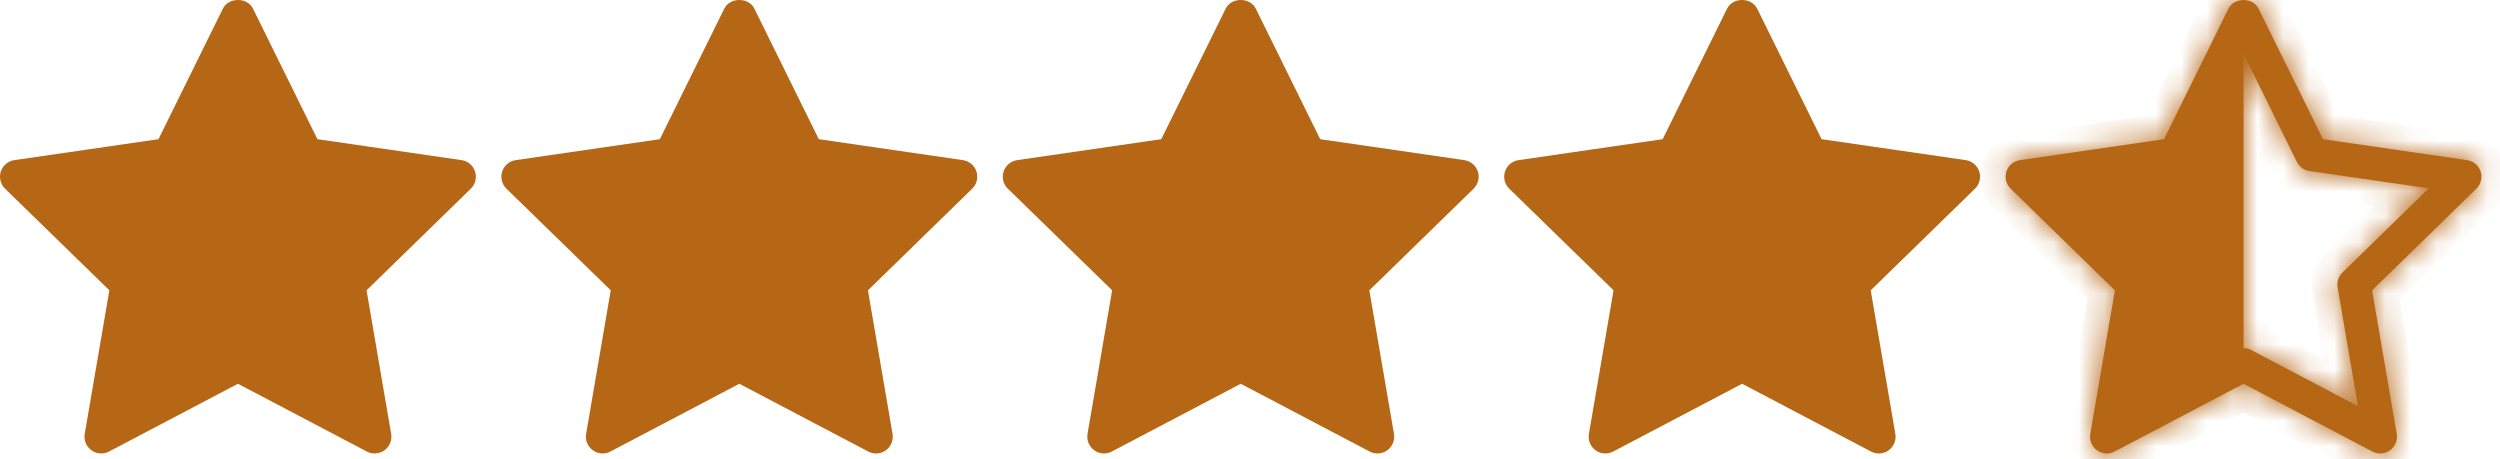
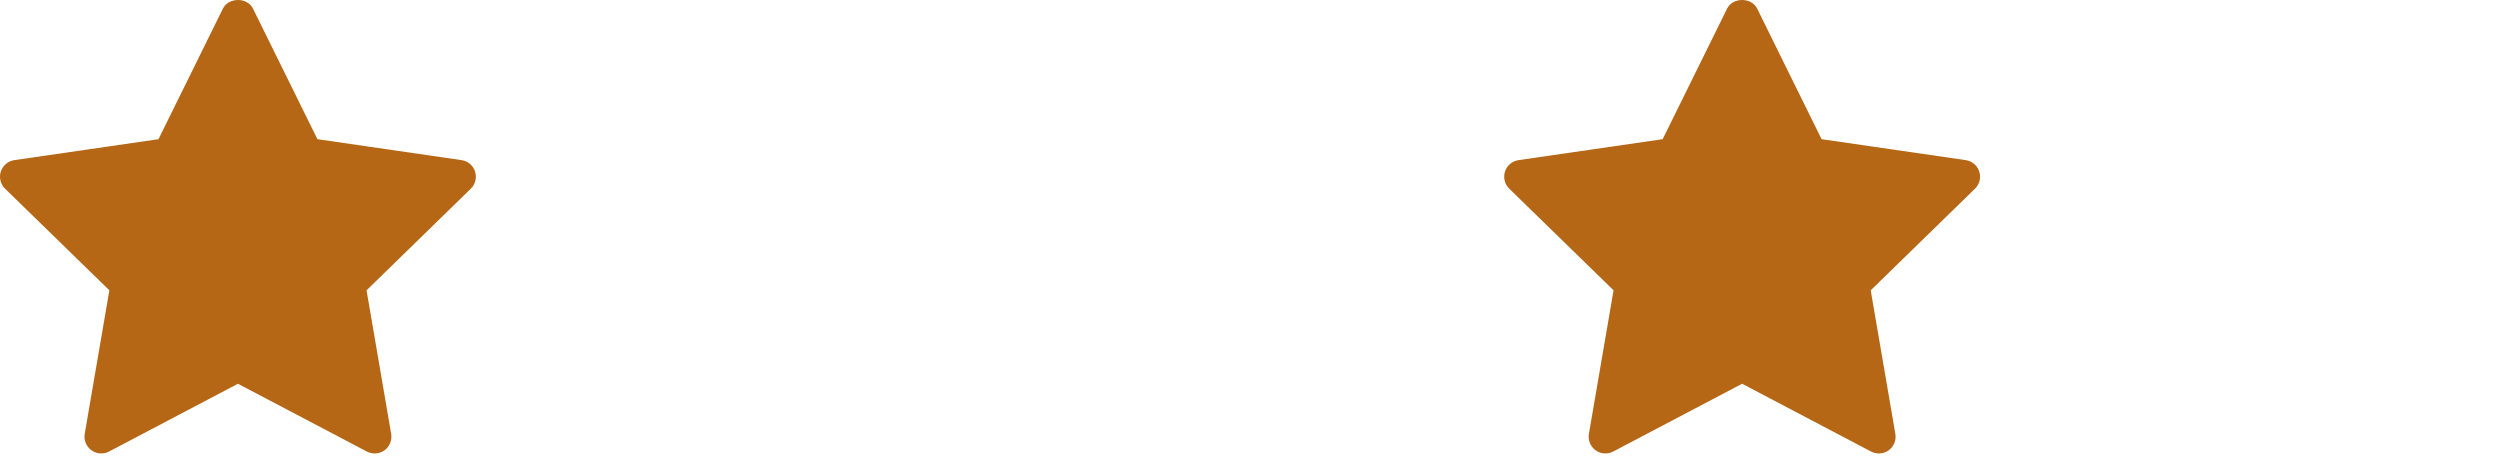
<svg xmlns="http://www.w3.org/2000/svg" width="98" height="18" viewBox="0 0 98 18" fill="none">
  <path d="M18.456 7.396L14.369 11.381L15.334 17.009C15.376 17.255 15.275 17.504 15.073 17.651C14.959 17.734 14.823 17.776 14.687 17.776C14.583 17.776 14.478 17.751 14.382 17.701L9.327 15.043L4.274 17.7C4.053 17.817 3.785 17.798 3.583 17.65C3.38 17.503 3.279 17.254 3.321 17.008L4.287 11.38L0.198 7.396C0.02 7.222 -0.045 6.96 0.032 6.723C0.11 6.487 0.315 6.313 0.562 6.277L6.212 5.456L8.739 0.336C8.96 -0.112 9.695 -0.112 9.916 0.336L12.443 5.456L18.092 6.277C18.34 6.313 18.545 6.486 18.622 6.723C18.7 6.961 18.635 7.221 18.456 7.396Z" fill="#B56716" />
-   <path d="M38.111 7.396L34.023 11.381L34.988 17.009C35.03 17.255 34.929 17.504 34.727 17.651C34.613 17.734 34.477 17.776 34.341 17.776C34.237 17.776 34.132 17.751 34.036 17.701L28.982 15.043L23.928 17.7C23.707 17.817 23.439 17.798 23.237 17.65C23.035 17.503 22.934 17.254 22.976 17.008L23.941 11.38L19.852 7.396C19.674 7.222 19.609 6.96 19.686 6.723C19.764 6.487 19.969 6.313 20.217 6.277L25.866 5.456L28.393 0.336C28.614 -0.112 29.349 -0.112 29.57 0.336L32.097 5.456L37.746 6.277C37.994 6.313 38.199 6.486 38.277 6.723C38.354 6.961 38.289 7.221 38.111 7.396Z" fill="#B56716" />
-   <path d="M57.766 7.396L53.678 11.381L54.644 17.009C54.685 17.255 54.584 17.504 54.382 17.651C54.268 17.734 54.132 17.776 53.996 17.776C53.892 17.776 53.787 17.751 53.691 17.701L48.637 15.043L43.583 17.7C43.363 17.817 43.094 17.798 42.892 17.65C42.69 17.503 42.589 17.254 42.631 17.008L43.596 11.38L39.508 7.396C39.329 7.222 39.264 6.96 39.342 6.723C39.419 6.487 39.625 6.313 39.872 6.277L45.522 5.456L48.048 0.336C48.269 -0.112 49.004 -0.112 49.225 0.336L51.752 5.456L57.402 6.277C57.649 6.313 57.855 6.486 57.932 6.723C58.009 6.961 57.944 7.221 57.766 7.396Z" fill="#B56716" />
  <path d="M77.42 7.396L73.332 11.381L74.298 17.009C74.34 17.255 74.239 17.504 74.037 17.651C73.922 17.734 73.787 17.776 73.651 17.776C73.546 17.776 73.441 17.751 73.346 17.701L68.291 15.043L63.237 17.7C63.017 17.817 62.748 17.798 62.546 17.65C62.344 17.503 62.243 17.254 62.285 17.008L63.251 11.38L59.162 7.396C58.984 7.222 58.919 6.96 58.996 6.723C59.074 6.487 59.279 6.313 59.526 6.277L65.176 5.456L67.703 0.336C67.924 -0.112 68.659 -0.112 68.88 0.336L71.406 5.456L77.056 6.277C77.303 6.313 77.509 6.486 77.586 6.723C77.664 6.961 77.599 7.221 77.42 7.396Z" fill="#B56716" />
  <mask id="path-5-inside-1_2358_411" fill="white">
-     <path d="M97.241 6.723C97.163 6.486 96.958 6.313 96.71 6.277L91.061 5.456L88.534 0.336C88.313 -0.112 87.578 -0.112 87.357 0.336L84.83 5.456L79.181 6.277C78.933 6.313 78.728 6.486 78.65 6.723C78.573 6.961 78.637 7.222 78.817 7.396L82.904 11.381L81.939 17.009C81.897 17.255 81.998 17.504 82.2 17.651C82.403 17.799 82.671 17.817 82.891 17.701L87.946 15.044L92.999 17.701C93.095 17.751 93.2 17.776 93.305 17.776C93.44 17.776 93.576 17.734 93.69 17.651C93.892 17.504 93.994 17.255 93.952 17.009L92.986 11.381L97.074 7.396C97.253 7.222 97.317 6.961 97.241 6.723ZM91.823 10.683C91.668 10.833 91.598 11.051 91.634 11.263L92.432 15.921L88.25 13.722C88.156 13.672 88.051 13.646 87.946 13.646V13.5C87.946 13.27 87.946 13.646 87.946 13.646V12.5V10.839C87.946 10.431 87.946 7.396 87.946 7V2.109L90.036 6.346C90.132 6.54 90.317 6.674 90.531 6.705L95.206 7.384L91.823 10.683Z" />
-   </mask>
-   <path d="M97.241 6.723C97.163 6.486 96.958 6.313 96.71 6.277L91.061 5.456L88.534 0.336C88.313 -0.112 87.578 -0.112 87.357 0.336L84.83 5.456L79.181 6.277C78.933 6.313 78.728 6.486 78.65 6.723C78.573 6.961 78.637 7.222 78.817 7.396L82.904 11.381L81.939 17.009C81.897 17.255 81.998 17.504 82.2 17.651C82.403 17.799 82.671 17.817 82.891 17.701L87.946 15.044L92.999 17.701C93.095 17.751 93.2 17.776 93.305 17.776C93.44 17.776 93.576 17.734 93.69 17.651C93.892 17.504 93.994 17.255 93.952 17.009L92.986 11.381L97.074 7.396C97.253 7.222 97.317 6.961 97.241 6.723ZM91.823 10.683C91.668 10.833 91.598 11.051 91.634 11.263L92.432 15.921L88.25 13.722C88.156 13.672 88.051 13.646 87.946 13.646V13.5C87.946 13.27 87.946 13.646 87.946 13.646V12.5V10.839C87.946 10.431 87.946 7.396 87.946 7V2.109L90.036 6.346C90.132 6.54 90.317 6.674 90.531 6.705L95.206 7.384L91.823 10.683Z" fill="#B56716" />
+     </mask>
  <path d="M97.241 6.723L98.192 6.416L98.192 6.414L97.241 6.723ZM96.71 6.277L96.855 5.287L96.854 5.287L96.71 6.277ZM91.061 5.456L90.164 5.899L90.397 6.37L90.917 6.446L91.061 5.456ZM88.534 0.336L87.638 0.779L87.638 0.779L88.534 0.336ZM87.357 0.336L88.254 0.779L88.254 0.779L87.357 0.336ZM84.83 5.456L84.974 6.446L85.494 6.37L85.727 5.899L84.83 5.456ZM79.181 6.277L79.037 5.287L79.036 5.287L79.181 6.277ZM78.817 7.396L79.514 6.68L79.514 6.68L78.817 7.396ZM82.904 11.381L83.89 11.55L83.979 11.032L83.602 10.665L82.904 11.381ZM81.939 17.009L80.953 16.84L80.953 16.841L81.939 17.009ZM82.2 17.651L82.79 16.843L82.788 16.842L82.2 17.651ZM82.891 17.701L82.426 16.815L82.423 16.817L82.891 17.701ZM87.946 15.044L88.411 14.159L87.946 13.914L87.48 14.159L87.946 15.044ZM92.999 17.701L93.466 16.816L93.465 16.815L92.999 17.701ZM93.69 17.651L93.102 16.842L93.101 16.843L93.69 17.651ZM93.952 17.009L94.937 16.841L94.937 16.84L93.952 17.009ZM92.986 11.381L92.288 10.665L91.912 11.032L92.001 11.55L92.986 11.381ZM97.074 7.396L96.376 6.68L96.376 6.68L97.074 7.396ZM91.823 10.683L92.521 11.399L92.521 11.399L91.823 10.683ZM91.634 11.263L90.648 11.431L90.648 11.432L91.634 11.263ZM92.432 15.921L91.967 16.806L93.76 17.749L93.418 15.752L92.432 15.921ZM88.25 13.722L87.778 14.604L87.785 14.607L88.25 13.722ZM87.946 13.646H86.946V14.646H87.946V13.646ZM87.946 2.109L88.842 1.667L86.946 2.109H87.946ZM90.036 6.346L89.14 6.789L89.14 6.79L90.036 6.346ZM90.531 6.705L90.674 5.715L90.673 5.715L90.531 6.705ZM95.206 7.384L95.904 8.1L97.354 6.686L95.35 6.395L95.206 7.384ZM98.192 6.414C97.996 5.815 97.479 5.378 96.855 5.287L96.566 7.266C96.437 7.247 96.33 7.157 96.29 7.033L98.192 6.414ZM96.854 5.287L91.204 4.467L90.917 6.446L96.567 7.266L96.854 5.287ZM91.958 5.014L89.431 -0.106L87.638 0.779L90.164 5.899L91.958 5.014ZM89.431 -0.106C89.112 -0.752 88.467 -1 87.946 -1C87.424 -1 86.779 -0.752 86.46 -0.106L88.254 0.779C88.156 0.976 87.989 1 87.946 1C87.903 1 87.735 0.976 87.638 0.779L89.431 -0.106ZM86.46 -0.106L83.934 5.014L85.727 5.899L88.254 0.779L86.46 -0.106ZM84.687 4.467L79.037 5.287L79.324 7.266L84.974 6.446L84.687 4.467ZM79.036 5.287C78.413 5.378 77.895 5.815 77.7 6.414L79.601 7.033C79.561 7.157 79.454 7.247 79.325 7.266L79.036 5.287ZM77.7 6.414C77.504 7.014 77.667 7.672 78.119 8.112L79.514 6.68C79.608 6.771 79.642 6.908 79.601 7.033L77.7 6.414ZM78.118 8.112L82.206 12.097L83.602 10.665L79.514 6.68L78.118 8.112ZM81.919 11.212L80.953 16.84L82.924 17.178L83.89 11.55L81.919 11.212ZM80.953 16.841C80.847 17.461 81.102 18.089 81.612 18.459L82.788 16.842C82.894 16.919 82.947 17.049 82.925 17.177L80.953 16.841ZM81.61 18.458C82.123 18.833 82.802 18.88 83.359 18.584L82.423 16.817C82.539 16.755 82.683 16.765 82.79 16.843L81.61 18.458ZM83.356 18.586L88.411 15.929L87.48 14.159L82.426 16.815L83.356 18.586ZM87.48 15.929L92.534 18.586L93.465 16.815L88.411 14.159L87.48 15.929ZM92.533 18.585C92.776 18.713 93.041 18.776 93.305 18.776V16.776C93.359 16.776 93.415 16.789 93.466 16.816L92.533 18.585ZM93.305 18.776C93.645 18.776 93.989 18.671 94.28 18.458L93.101 16.843C93.163 16.797 93.235 16.776 93.305 16.776V18.776ZM94.279 18.459C94.788 18.089 95.043 17.461 94.937 16.841L92.966 17.177C92.944 17.049 92.997 16.919 93.102 16.842L94.279 18.459ZM94.937 16.84L93.972 11.212L92.001 11.55L92.966 17.178L94.937 16.84ZM93.684 12.097L97.772 8.112L96.376 6.68L92.288 10.665L93.684 12.097ZM97.772 8.112C98.224 7.672 98.386 7.015 98.192 6.416L96.289 7.031C96.249 6.907 96.283 6.771 96.376 6.68L97.772 8.112ZM91.125 9.966C90.735 10.347 90.557 10.895 90.648 11.431L92.62 11.096C92.638 11.207 92.602 11.319 92.521 11.399L91.125 9.966ZM90.648 11.432L91.447 16.09L93.418 15.752L92.619 11.094L90.648 11.432ZM92.898 15.036L88.715 12.837L87.785 14.607L91.967 16.806L92.898 15.036ZM88.722 12.841C88.48 12.711 88.212 12.646 87.946 12.646V14.646C87.889 14.646 87.832 14.633 87.778 14.604L88.722 12.841ZM88.946 13.646V13.5H86.946V13.646H88.946ZM88.946 13.5C88.946 13.499 88.946 13.499 88.946 13.499C88.946 13.498 88.946 13.498 88.946 13.497C88.946 13.497 88.946 13.496 88.946 13.496C88.946 13.496 88.946 13.495 88.946 13.495C88.946 13.494 88.946 13.494 88.946 13.493C88.946 13.493 88.946 13.493 88.946 13.492C88.946 13.492 88.946 13.491 88.946 13.491C88.946 13.491 88.946 13.49 88.946 13.49C88.946 13.489 88.946 13.489 88.946 13.488C88.946 13.488 88.946 13.488 88.946 13.487C88.946 13.487 88.946 13.486 88.946 13.486C88.946 13.486 88.946 13.485 88.946 13.485C88.946 13.484 88.946 13.484 88.946 13.484C88.946 13.483 88.946 13.483 88.946 13.482C88.946 13.482 88.946 13.482 88.946 13.481C88.946 13.481 88.946 13.48 88.946 13.48C88.946 13.48 88.946 13.479 88.946 13.479C88.946 13.479 88.946 13.478 88.946 13.478C88.946 13.477 88.946 13.477 88.946 13.477C88.946 13.476 88.946 13.476 88.946 13.476C88.946 13.475 88.946 13.475 88.946 13.475C88.946 13.474 88.946 13.474 88.946 13.474C88.946 13.473 88.946 13.473 88.946 13.473C88.946 13.472 88.946 13.472 88.946 13.472C88.946 13.471 88.946 13.471 88.946 13.47C88.946 13.47 88.946 13.47 88.946 13.47C88.946 13.469 88.946 13.469 88.946 13.469C88.946 13.468 88.946 13.468 88.946 13.467C88.946 13.467 88.946 13.467 88.946 13.466C88.946 13.466 88.946 13.466 88.946 13.466C88.946 13.465 88.946 13.465 88.946 13.465C88.946 13.464 88.946 13.464 88.946 13.464C88.946 13.463 88.946 13.463 88.946 13.463C88.946 13.462 88.946 13.462 88.946 13.462C88.946 13.461 88.946 13.461 88.946 13.461C88.946 13.461 88.946 13.46 88.946 13.46C88.946 13.46 88.946 13.46 88.946 13.459C88.946 13.459 88.946 13.459 88.946 13.458C88.946 13.458 88.946 13.458 88.946 13.457C88.946 13.457 88.946 13.457 88.946 13.457C88.946 13.456 88.946 13.456 88.946 13.456C88.946 13.456 88.946 13.455 88.946 13.455C88.946 13.455 88.946 13.454 88.946 13.454C88.946 13.454 88.946 13.454 88.946 13.453C88.946 13.453 88.946 13.453 88.946 13.453C88.946 13.452 88.946 13.452 88.946 13.452C88.946 13.452 88.946 13.451 88.946 13.451C88.946 13.451 88.946 13.451 88.946 13.45C88.946 13.45 88.946 13.45 88.946 13.45C88.946 13.449 88.946 13.449 88.946 13.449C88.946 13.449 88.946 13.448 88.946 13.448C88.946 13.448 88.946 13.448 88.946 13.447C88.946 13.447 88.946 13.447 88.946 13.447C88.946 13.447 88.946 13.446 88.946 13.446C88.946 13.446 88.946 13.446 88.946 13.445C88.946 13.445 88.946 13.445 88.946 13.445C88.946 13.445 88.946 13.444 88.946 13.444C88.946 13.444 88.946 13.444 88.946 13.444C88.946 13.443 88.946 13.443 88.946 13.443C88.946 13.443 88.946 13.443 88.946 13.442C88.946 13.442 88.946 13.442 88.946 13.442C88.946 13.442 88.946 13.441 88.946 13.441C88.946 13.441 88.946 13.441 88.946 13.441C88.946 13.441 88.946 13.44 88.946 13.44C88.946 13.44 88.946 13.44 88.946 13.44C88.946 13.439 88.946 13.439 88.946 13.439C88.946 13.439 88.946 13.439 88.946 13.438C88.946 13.438 88.946 13.438 88.946 13.438C88.946 13.438 88.946 13.438 88.946 13.438C88.946 13.437 88.946 13.437 88.946 13.437C88.946 13.437 88.946 13.437 88.946 13.437C88.946 13.436 88.946 13.436 88.946 13.436C88.946 13.436 88.946 13.436 88.946 13.436C88.946 13.435 88.946 13.435 88.946 13.435C88.946 13.435 88.946 13.435 88.946 13.435C88.946 13.435 88.946 13.434 88.946 13.434C88.946 13.434 88.946 13.434 88.946 13.434C88.946 13.434 88.946 13.434 88.946 13.434C88.946 13.433 88.946 13.433 88.946 13.433C88.946 13.433 88.946 13.433 88.946 13.433C88.946 13.433 88.946 13.432 88.946 13.432C88.946 13.432 88.946 13.432 88.946 13.432C88.946 13.432 88.946 13.432 88.946 13.432C88.946 13.431 88.946 13.431 88.946 13.431C88.946 13.431 88.946 13.431 88.946 13.431C88.946 13.431 88.946 13.431 88.946 13.431C88.946 13.431 88.946 13.43 88.946 13.43C88.946 13.43 88.946 13.43 88.946 13.43C88.946 13.43 88.946 13.43 88.946 13.43C88.946 13.43 88.946 13.43 88.946 13.429C88.946 13.429 88.946 13.429 88.946 13.429C88.946 13.429 88.946 13.429 88.946 13.429C88.946 13.429 88.946 13.429 88.946 13.429C88.946 13.428 88.946 13.428 88.946 13.428C88.946 13.428 88.946 13.428 88.946 13.428C88.946 13.428 88.946 13.428 88.946 13.428C88.946 13.428 88.946 13.428 88.946 13.428C88.946 13.428 88.946 13.428 88.946 13.428C88.946 13.427 88.946 13.427 88.946 13.427C88.946 13.427 88.946 13.427 88.946 13.427C88.946 13.427 88.946 13.427 88.946 13.427C88.946 13.427 88.946 13.427 88.946 13.427C88.946 13.427 88.946 13.427 88.946 13.427C88.946 13.427 88.946 13.427 88.946 13.427C88.946 13.426 88.946 13.426 88.946 13.426C88.946 13.426 88.946 13.426 88.946 13.426C88.946 13.426 88.946 13.426 88.946 13.426C88.946 13.426 88.946 13.426 88.946 13.426C88.946 13.426 88.946 13.426 88.946 13.426C88.946 13.426 88.946 13.426 88.946 13.426C88.946 13.426 88.946 13.426 88.946 13.426C88.946 13.426 88.946 13.426 88.946 13.426C88.946 13.426 88.946 13.426 88.946 13.426C88.946 13.425 88.946 13.425 88.946 13.425C88.946 13.425 88.946 13.425 88.946 13.425C88.946 13.425 88.946 13.425 88.946 13.425C88.946 13.425 88.946 13.425 88.946 13.425C88.946 13.425 88.946 13.425 88.946 13.425C88.946 13.425 88.946 13.425 88.946 13.425C88.946 13.425 87.946 13.425 86.946 13.425C86.946 13.425 86.946 13.425 86.946 13.425C86.946 13.425 86.946 13.425 86.946 13.425C86.946 13.425 86.946 13.425 86.946 13.425C86.946 13.425 86.946 13.425 86.946 13.425C86.946 13.425 86.946 13.425 86.946 13.425C86.946 13.425 86.946 13.425 86.946 13.425C86.946 13.425 86.946 13.425 86.946 13.426C86.946 13.426 86.946 13.426 86.946 13.426C86.946 13.426 86.946 13.426 86.946 13.426C86.946 13.426 86.946 13.426 86.946 13.426C86.946 13.426 86.946 13.426 86.946 13.426C86.946 13.426 86.946 13.426 86.946 13.426C86.946 13.426 86.946 13.426 86.946 13.426C86.946 13.426 86.946 13.426 86.946 13.426C86.946 13.426 86.946 13.426 86.946 13.426C86.946 13.426 86.946 13.426 86.946 13.426C86.946 13.427 86.946 13.427 86.946 13.427C86.946 13.427 86.946 13.427 86.946 13.427C86.946 13.427 86.946 13.427 86.946 13.427C86.946 13.427 86.946 13.427 86.946 13.427C86.946 13.427 86.946 13.427 86.946 13.427C86.946 13.427 86.946 13.427 86.946 13.427C86.946 13.427 86.946 13.428 86.946 13.428C86.946 13.428 86.946 13.428 86.946 13.428C86.946 13.428 86.946 13.428 86.946 13.428C86.946 13.428 86.946 13.428 86.946 13.428C86.946 13.428 86.946 13.428 86.946 13.428C86.946 13.428 86.946 13.428 86.946 13.429C86.946 13.429 86.946 13.429 86.946 13.429C86.946 13.429 86.946 13.429 86.946 13.429C86.946 13.429 86.946 13.429 86.946 13.429C86.946 13.429 86.946 13.429 86.946 13.43C86.946 13.43 86.946 13.43 86.946 13.43C86.946 13.43 86.946 13.43 86.946 13.43C86.946 13.43 86.946 13.43 86.946 13.43C86.946 13.43 86.946 13.431 86.946 13.431C86.946 13.431 86.946 13.431 86.946 13.431C86.946 13.431 86.946 13.431 86.946 13.431C86.946 13.431 86.946 13.431 86.946 13.431C86.946 13.432 86.946 13.432 86.946 13.432C86.946 13.432 86.946 13.432 86.946 13.432C86.946 13.432 86.946 13.432 86.946 13.432C86.946 13.432 86.946 13.433 86.946 13.433C86.946 13.433 86.946 13.433 86.946 13.433C86.946 13.433 86.946 13.433 86.946 13.433C86.946 13.434 86.946 13.434 86.946 13.434C86.946 13.434 86.946 13.434 86.946 13.434C86.946 13.434 86.946 13.434 86.946 13.434C86.946 13.435 86.946 13.435 86.946 13.435C86.946 13.435 86.946 13.435 86.946 13.435C86.946 13.435 86.946 13.435 86.946 13.436C86.946 13.436 86.946 13.436 86.946 13.436C86.946 13.436 86.946 13.436 86.946 13.436C86.946 13.437 86.946 13.437 86.946 13.437C86.946 13.437 86.946 13.437 86.946 13.437C86.946 13.437 86.946 13.438 86.946 13.438C86.946 13.438 86.946 13.438 86.946 13.438C86.946 13.438 86.946 13.438 86.946 13.438C86.946 13.439 86.946 13.439 86.946 13.439C86.946 13.439 86.946 13.439 86.946 13.439C86.946 13.44 86.946 13.44 86.946 13.44C86.946 13.44 86.946 13.44 86.946 13.44C86.946 13.44 86.946 13.441 86.946 13.441C86.946 13.441 86.946 13.441 86.946 13.441C86.946 13.441 86.946 13.441 86.946 13.442C86.946 13.442 86.946 13.442 86.946 13.442C86.946 13.442 86.946 13.442 86.946 13.443C86.946 13.443 86.946 13.443 86.946 13.443C86.946 13.443 86.946 13.443 86.946 13.444C86.946 13.444 86.946 13.444 86.946 13.444C86.946 13.444 86.946 13.444 86.946 13.444C86.946 13.445 86.946 13.445 86.946 13.445C86.946 13.445 86.946 13.445 86.946 13.445C86.946 13.446 86.946 13.446 86.946 13.446C86.946 13.446 86.946 13.446 86.946 13.447C86.946 13.447 86.946 13.447 86.946 13.447C86.946 13.447 86.946 13.447 86.946 13.448C86.946 13.448 86.946 13.448 86.946 13.448C86.946 13.448 86.946 13.448 86.946 13.449C86.946 13.449 86.946 13.449 86.946 13.449C86.946 13.449 86.946 13.45 86.946 13.45C86.946 13.45 86.946 13.45 86.946 13.45C86.946 13.45 86.946 13.451 86.946 13.451C86.946 13.451 86.946 13.451 86.946 13.451C86.946 13.452 86.946 13.452 86.946 13.452C86.946 13.452 86.946 13.452 86.946 13.453C86.946 13.453 86.946 13.453 86.946 13.453C86.946 13.453 86.946 13.454 86.946 13.454C86.946 13.454 86.946 13.454 86.946 13.454C86.946 13.455 86.946 13.455 86.946 13.455C86.946 13.455 86.946 13.455 86.946 13.456C86.946 13.456 86.946 13.456 86.946 13.456C86.946 13.456 86.946 13.457 86.946 13.457C86.946 13.457 86.946 13.457 86.946 13.457C86.946 13.458 86.946 13.458 86.946 13.458C86.946 13.458 86.946 13.458 86.946 13.459C86.946 13.459 86.946 13.459 86.946 13.459C86.946 13.46 86.946 13.46 86.946 13.46C86.946 13.46 86.946 13.46 86.946 13.46C86.946 13.461 86.946 13.461 86.946 13.461C86.946 13.461 86.946 13.462 86.946 13.462C86.946 13.462 86.946 13.462 86.946 13.463C86.946 13.463 86.946 13.463 86.946 13.463C86.946 13.463 86.946 13.463 86.946 13.464C86.946 13.464 86.946 13.464 86.946 13.464C86.946 13.465 86.946 13.465 86.946 13.465C86.946 13.465 86.946 13.466 86.946 13.466C86.946 13.466 86.946 13.466 86.946 13.466C86.946 13.467 86.946 13.467 86.946 13.467C86.946 13.467 86.946 13.468 86.946 13.468C86.946 13.468 86.946 13.468 86.946 13.469C86.946 13.469 86.946 13.469 86.946 13.469C86.946 13.469 86.946 13.47 86.946 13.47C86.946 13.47 86.946 13.47 86.946 13.471C86.946 13.471 86.946 13.471 86.946 13.471C86.946 13.472 86.946 13.472 86.946 13.472C86.946 13.472 86.946 13.472 86.946 13.473C86.946 13.473 86.946 13.473 86.946 13.473C86.946 13.474 86.946 13.474 86.946 13.474C86.946 13.474 86.946 13.475 86.946 13.475C86.946 13.475 86.946 13.475 86.946 13.476C86.946 13.476 86.946 13.476 86.946 13.476C86.946 13.476 86.946 13.477 86.946 13.477C86.946 13.477 86.946 13.477 86.946 13.478C86.946 13.478 86.946 13.478 86.946 13.478C86.946 13.479 86.946 13.479 86.946 13.479C86.946 13.479 86.946 13.48 86.946 13.48C86.946 13.48 86.946 13.48 86.946 13.481C86.946 13.481 86.946 13.481 86.946 13.481C86.946 13.482 86.946 13.482 86.946 13.482C86.946 13.482 86.946 13.483 86.946 13.483C86.946 13.483 86.946 13.483 86.946 13.484C86.946 13.484 86.946 13.484 86.946 13.484C86.946 13.485 86.946 13.485 86.946 13.485C86.946 13.485 86.946 13.486 86.946 13.486C86.946 13.486 86.946 13.486 86.946 13.487C86.946 13.487 86.946 13.487 86.946 13.488C86.946 13.488 86.946 13.488 86.946 13.488C86.946 13.489 86.946 13.489 86.946 13.489C86.946 13.489 86.946 13.489 86.946 13.49C86.946 13.49 86.946 13.49 86.946 13.491C86.946 13.491 86.946 13.491 86.946 13.491C86.946 13.492 86.946 13.492 86.946 13.492C86.946 13.492 86.946 13.493 86.946 13.493C86.946 13.493 86.946 13.493 86.946 13.494C86.946 13.494 86.946 13.494 86.946 13.495C86.946 13.495 86.946 13.495 86.946 13.495C86.946 13.495 86.946 13.496 86.946 13.496C86.946 13.496 86.946 13.497 86.946 13.497C86.946 13.497 86.946 13.497 86.946 13.498C86.946 13.498 86.946 13.498 86.946 13.498C86.946 13.499 86.946 13.499 86.946 13.499C86.946 13.499 86.946 13.5 86.946 13.5C86.946 13.5 86.946 13.501 86.946 13.501C86.946 13.501 86.946 13.501 86.946 13.502C86.946 13.502 86.946 13.502 86.946 13.502C86.946 13.503 86.946 13.503 86.946 13.503C86.946 13.504 86.946 13.504 86.946 13.504C86.946 13.504 86.946 13.505 86.946 13.505C86.946 13.505 86.946 13.505 86.946 13.506C86.946 13.506 86.946 13.506 86.946 13.507C86.946 13.507 86.946 13.507 86.946 13.507C86.946 13.508 86.946 13.508 86.946 13.508C86.946 13.508 86.946 13.509 86.946 13.509C86.946 13.509 86.946 13.51 86.946 13.51C86.946 13.51 86.946 13.51 86.946 13.511C86.946 13.511 86.946 13.511 86.946 13.511C86.946 13.512 86.946 13.512 86.946 13.512C86.946 13.513 86.946 13.513 86.946 13.513C86.946 13.513 86.946 13.514 86.946 13.514C86.946 13.514 86.946 13.514 86.946 13.515C86.946 13.515 86.946 13.515 86.946 13.516C86.946 13.516 86.946 13.516 86.946 13.517C86.946 13.517 86.946 13.517 86.946 13.517C86.946 13.518 86.946 13.518 86.946 13.518C86.946 13.518 86.946 13.519 86.946 13.519C86.946 13.519 86.946 13.52 86.946 13.52C86.946 13.52 86.946 13.52 86.946 13.521C86.946 13.521 86.946 13.521 86.946 13.521C86.946 13.522 86.946 13.522 86.946 13.522C86.946 13.523 86.946 13.523 86.946 13.523C86.946 13.523 86.946 13.524 86.946 13.524C86.946 13.524 86.946 13.525 86.946 13.525C86.946 13.525 86.946 13.525 86.946 13.526C86.946 13.526 86.946 13.526 86.946 13.527C86.946 13.527 86.946 13.527 86.946 13.527C86.946 13.528 86.946 13.528 86.946 13.528C86.946 13.528 86.946 13.529 86.946 13.529C86.946 13.529 86.946 13.53 86.946 13.53C86.946 13.53 86.946 13.53 86.946 13.531C86.946 13.531 86.946 13.531 86.946 13.532C86.946 13.532 86.946 13.532 86.946 13.532C86.946 13.533 86.946 13.533 86.946 13.533C86.946 13.534 86.946 13.534 86.946 13.534C86.946 13.534 86.946 13.535 86.946 13.535C86.946 13.535 86.946 13.536 86.946 13.536C86.946 13.536 86.946 13.536 86.946 13.537C86.946 13.537 86.946 13.537 86.946 13.537C86.946 13.538 86.946 13.538 86.946 13.538C86.946 13.539 86.946 13.539 86.946 13.539C86.946 13.54 86.946 13.54 86.946 13.54C86.946 13.54 86.946 13.541 86.946 13.541C86.946 13.541 86.946 13.541 86.946 13.542C86.946 13.542 86.946 13.542 86.946 13.543C86.946 13.543 86.946 13.543 86.946 13.543C86.946 13.544 86.946 13.544 86.946 13.544C86.946 13.544 86.946 13.545 86.946 13.545C86.946 13.545 86.946 13.546 86.946 13.546C86.946 13.546 86.946 13.546 86.946 13.547C86.946 13.547 86.946 13.547 86.946 13.548C86.946 13.548 86.946 13.548 86.946 13.549C86.946 13.549 86.946 13.549 86.946 13.549C86.946 13.55 86.946 13.55 86.946 13.55C86.946 13.55 86.946 13.551 86.946 13.551C86.946 13.551 86.946 13.552 86.946 13.552C86.946 13.552 86.946 13.552 86.946 13.553C86.946 13.553 86.946 13.553 86.946 13.553C86.946 13.554 86.946 13.554 86.946 13.554C86.946 13.555 86.946 13.555 86.946 13.555C86.946 13.555 86.946 13.556 86.946 13.556C86.946 13.556 86.946 13.556 86.946 13.557C86.946 13.557 86.946 13.557 86.946 13.558C86.946 13.558 86.946 13.558 86.946 13.559C86.946 13.559 86.946 13.559 86.946 13.559C86.946 13.56 86.946 13.56 86.946 13.56C86.946 13.56 86.946 13.561 86.946 13.561C86.946 13.561 86.946 13.562 86.946 13.562C86.946 13.562 86.946 13.562 86.946 13.563C86.946 13.563 86.946 13.563 86.946 13.563C86.946 13.564 86.946 13.564 86.946 13.564C86.946 13.565 86.946 13.565 86.946 13.565C86.946 13.565 86.946 13.566 86.946 13.566C86.946 13.566 86.946 13.566 86.946 13.567C86.946 13.567 86.946 13.567 86.946 13.568C86.946 13.568 86.946 13.568 86.946 13.568C86.946 13.569 86.946 13.569 86.946 13.569C86.946 13.569 86.946 13.57 86.946 13.57C86.946 13.57 86.946 13.57 86.946 13.571C86.946 13.571 86.946 13.571 86.946 13.572C86.946 13.572 86.946 13.572 86.946 13.572C86.946 13.573 86.946 13.573 86.946 13.573C86.946 13.573 86.946 13.574 86.946 13.574C86.946 13.574 86.946 13.575 86.946 13.575C86.946 13.575 86.946 13.575 86.946 13.576C86.946 13.576 86.946 13.576 86.946 13.576C86.946 13.577 86.946 13.577 86.946 13.577C86.946 13.577 86.946 13.578 86.946 13.578C86.946 13.578 86.946 13.579 86.946 13.579C86.946 13.579 86.946 13.579 86.946 13.579C86.946 13.58 86.946 13.58 86.946 13.58C86.946 13.581 86.946 13.581 86.946 13.581C86.946 13.581 86.946 13.582 86.946 13.582C86.946 13.582 86.946 13.582 86.946 13.583C86.946 13.583 86.946 13.583 86.946 13.583C86.946 13.584 86.946 13.584 86.946 13.584C86.946 13.584 86.946 13.585 86.946 13.585C86.946 13.585 86.946 13.585 86.946 13.586C86.946 13.586 86.946 13.586 86.946 13.586C86.946 13.587 86.946 13.587 86.946 13.587C86.946 13.588 86.946 13.588 86.946 13.588C86.946 13.588 86.946 13.588 86.946 13.589C86.946 13.589 86.946 13.589 86.946 13.589C86.946 13.59 86.946 13.59 86.946 13.59C86.946 13.591 86.946 13.591 86.946 13.591C86.946 13.591 86.946 13.591 86.946 13.592C86.946 13.592 86.946 13.592 86.946 13.592C86.946 13.593 86.946 13.593 86.946 13.593C86.946 13.593 86.946 13.594 86.946 13.594C86.946 13.594 86.946 13.594 86.946 13.595C86.946 13.595 86.946 13.595 86.946 13.595C86.946 13.596 86.946 13.596 86.946 13.596C86.946 13.596 86.946 13.597 86.946 13.597C86.946 13.597 86.946 13.597 86.946 13.598C86.946 13.598 86.946 13.598 86.946 13.598C86.946 13.598 86.946 13.599 86.946 13.599C86.946 13.599 86.946 13.599 86.946 13.6C86.946 13.6 86.946 13.6 86.946 13.6C86.946 13.601 86.946 13.601 86.946 13.601C86.946 13.601 86.946 13.601 86.946 13.602C86.946 13.602 86.946 13.602 86.946 13.602C86.946 13.603 86.946 13.603 86.946 13.603C86.946 13.603 86.946 13.604 86.946 13.604C86.946 13.604 86.946 13.604 86.946 13.604C86.946 13.605 86.946 13.605 86.946 13.605C86.946 13.605 86.946 13.606 86.946 13.606C86.946 13.606 86.946 13.606 86.946 13.607C86.946 13.607 86.946 13.607 86.946 13.607C86.946 13.607 86.946 13.608 86.946 13.608C86.946 13.608 86.946 13.608 86.946 13.608C86.946 13.609 86.946 13.609 86.946 13.609C86.946 13.609 86.946 13.61 86.946 13.61C86.946 13.61 86.946 13.61 86.946 13.61C86.946 13.611 86.946 13.611 86.946 13.611C86.946 13.611 86.946 13.611 86.946 13.612C86.946 13.612 86.946 13.612 86.946 13.612C86.946 13.613 86.946 13.613 86.946 13.613C86.946 13.613 86.946 13.613 86.946 13.614C86.946 13.614 86.946 13.614 86.946 13.614C86.946 13.614 86.946 13.615 86.946 13.615C86.946 13.615 86.946 13.615 86.946 13.615C86.946 13.616 86.946 13.616 86.946 13.616C86.946 13.616 86.946 13.617 86.946 13.617C86.946 13.617 86.946 13.617 86.946 13.617C86.946 13.617 86.946 13.618 86.946 13.618C86.946 13.618 86.946 13.618 86.946 13.618C86.946 13.619 86.946 13.619 86.946 13.619C86.946 13.619 86.946 13.619 86.946 13.62C86.946 13.62 86.946 13.62 86.946 13.62C86.946 13.62 86.946 13.62 86.946 13.621C86.946 13.621 86.946 13.621 86.946 13.621C86.946 13.621 86.946 13.622 86.946 13.622C86.946 13.622 86.946 13.622 86.946 13.622C86.946 13.623 86.946 13.623 86.946 13.623C86.946 13.623 86.946 13.623 86.946 13.623C86.946 13.624 86.946 13.624 86.946 13.624C86.946 13.624 86.946 13.624 86.946 13.624C86.946 13.625 86.946 13.625 86.946 13.625C86.946 13.625 86.946 13.625 86.946 13.626C86.946 13.626 86.946 13.626 86.946 13.626C86.946 13.626 86.946 13.626 86.946 13.627C86.946 13.627 86.946 13.627 86.946 13.627C86.946 13.627 86.946 13.627 86.946 13.628C86.946 13.628 86.946 13.628 86.946 13.628C86.946 13.628 86.946 13.628 86.946 13.629C86.946 13.629 86.946 13.629 86.946 13.629C86.946 13.629 86.946 13.629 86.946 13.63C86.946 13.63 86.946 13.63 86.946 13.63C86.946 13.63 86.946 13.63 86.946 13.63C86.946 13.631 86.946 13.631 86.946 13.631C86.946 13.631 86.946 13.631 86.946 13.631C86.946 13.632 86.946 13.632 86.946 13.632C86.946 13.632 86.946 13.632 86.946 13.632C86.946 13.632 86.946 13.633 86.946 13.633C86.946 13.633 86.946 13.633 86.946 13.633C86.946 13.633 86.946 13.633 86.946 13.634C86.946 13.634 86.946 13.634 86.946 13.634C86.946 13.634 86.946 13.634 86.946 13.634C86.946 13.634 86.946 13.635 86.946 13.635C86.946 13.635 86.946 13.635 86.946 13.635C86.946 13.635 86.946 13.636 86.946 13.636C86.946 13.636 86.946 13.636 86.946 13.636C86.946 13.636 86.946 13.636 86.946 13.636C86.946 13.636 86.946 13.637 86.946 13.637C86.946 13.637 86.946 13.637 86.946 13.637C86.946 13.637 86.946 13.637 86.946 13.637C86.946 13.638 86.946 13.638 86.946 13.638C86.946 13.638 86.946 13.638 86.946 13.638C86.946 13.638 86.946 13.638 86.946 13.639C86.946 13.639 86.946 13.639 86.946 13.639C86.946 13.639 86.946 13.639 86.946 13.639C86.946 13.639 86.946 13.639 86.946 13.639C86.946 13.64 86.946 13.64 86.946 13.64C86.946 13.64 86.946 13.64 86.946 13.64C86.946 13.64 86.946 13.64 86.946 13.64C86.946 13.64 86.946 13.641 86.946 13.641C86.946 13.641 86.946 13.641 86.946 13.641C86.946 13.641 86.946 13.641 86.946 13.641C86.946 13.641 86.946 13.641 86.946 13.642C86.946 13.642 86.946 13.642 86.946 13.642C86.946 13.642 86.946 13.642 86.946 13.642C86.946 13.642 86.946 13.642 86.946 13.642C86.946 13.642 86.946 13.643 86.946 13.643C86.946 13.643 86.946 13.643 86.946 13.643C86.946 13.643 86.946 13.643 86.946 13.643C86.946 13.643 86.946 13.643 86.946 13.643C86.946 13.643 86.946 13.643 86.946 13.643C86.946 13.643 86.946 13.644 86.946 13.644C86.946 13.644 86.946 13.644 86.946 13.644C86.946 13.644 86.946 13.644 86.946 13.644C86.946 13.644 86.946 13.644 86.946 13.644C86.946 13.644 86.946 13.644 86.946 13.644C86.946 13.645 86.946 13.645 86.946 13.645C86.946 13.645 86.946 13.645 86.946 13.645C86.946 13.645 86.946 13.645 86.946 13.645C86.946 13.645 86.946 13.645 86.946 13.645C86.946 13.645 86.946 13.645 86.946 13.645C86.946 13.645 86.946 13.645 86.946 13.645C86.946 13.645 86.946 13.645 86.946 13.645C86.946 13.645 86.946 13.646 86.946 13.646C86.946 13.646 86.946 13.646 86.946 13.646C86.946 13.646 86.946 13.646 86.946 13.646C86.946 13.646 86.946 13.646 86.946 13.646C86.946 13.646 86.946 13.646 86.946 13.646C86.946 13.646 86.946 13.646 86.946 13.646C86.946 13.646 86.946 13.646 86.946 13.646C86.946 13.646 86.946 13.646 86.946 13.646C86.946 13.646 86.946 13.646 86.946 13.646C86.946 13.646 86.946 13.646 86.946 13.646C86.946 13.646 86.946 13.646 86.946 13.646C86.946 13.646 86.946 13.646 86.946 13.646C86.946 13.646 86.946 13.646 86.946 13.646C86.946 13.646 86.946 13.646 87.946 13.646C88.946 13.646 88.946 13.646 88.946 13.646C88.946 13.646 88.946 13.646 88.946 13.646C88.946 13.646 88.946 13.646 88.946 13.646C88.946 13.646 88.946 13.646 88.946 13.646C88.946 13.646 88.946 13.646 88.946 13.646C88.946 13.646 88.946 13.646 88.946 13.646C88.946 13.646 88.946 13.646 88.946 13.646C88.946 13.646 88.946 13.646 88.946 13.646C88.946 13.646 88.946 13.646 88.946 13.646C88.946 13.646 88.946 13.646 88.946 13.646C88.946 13.646 88.946 13.646 88.946 13.646C88.946 13.646 88.946 13.646 88.946 13.646C88.946 13.646 88.946 13.646 88.946 13.646C88.946 13.646 88.946 13.645 88.946 13.645C88.946 13.645 88.946 13.645 88.946 13.645C88.946 13.645 88.946 13.645 88.946 13.645C88.946 13.645 88.946 13.645 88.946 13.645C88.946 13.645 88.946 13.645 88.946 13.645C88.946 13.645 88.946 13.645 88.946 13.645C88.946 13.645 88.946 13.645 88.946 13.645C88.946 13.645 88.946 13.645 88.946 13.644C88.946 13.644 88.946 13.644 88.946 13.644C88.946 13.644 88.946 13.644 88.946 13.644C88.946 13.644 88.946 13.644 88.946 13.644C88.946 13.644 88.946 13.644 88.946 13.644C88.946 13.644 88.946 13.643 88.946 13.643C88.946 13.643 88.946 13.643 88.946 13.643C88.946 13.643 88.946 13.643 88.946 13.643C88.946 13.643 88.946 13.643 88.946 13.643C88.946 13.643 88.946 13.643 88.946 13.643C88.946 13.643 88.946 13.642 88.946 13.642C88.946 13.642 88.946 13.642 88.946 13.642C88.946 13.642 88.946 13.642 88.946 13.642C88.946 13.642 88.946 13.642 88.946 13.642C88.946 13.641 88.946 13.641 88.946 13.641C88.946 13.641 88.946 13.641 88.946 13.641C88.946 13.641 88.946 13.641 88.946 13.641C88.946 13.641 88.946 13.64 88.946 13.64C88.946 13.64 88.946 13.64 88.946 13.64C88.946 13.64 88.946 13.64 88.946 13.64C88.946 13.64 88.946 13.64 88.946 13.639C88.946 13.639 88.946 13.639 88.946 13.639C88.946 13.639 88.946 13.639 88.946 13.639C88.946 13.639 88.946 13.639 88.946 13.639C88.946 13.638 88.946 13.638 88.946 13.638C88.946 13.638 88.946 13.638 88.946 13.638C88.946 13.638 88.946 13.638 88.946 13.637C88.946 13.637 88.946 13.637 88.946 13.637C88.946 13.637 88.946 13.637 88.946 13.637C88.946 13.637 88.946 13.636 88.946 13.636C88.946 13.636 88.946 13.636 88.946 13.636C88.946 13.636 88.946 13.636 88.946 13.636C88.946 13.636 88.946 13.635 88.946 13.635C88.946 13.635 88.946 13.635 88.946 13.635C88.946 13.635 88.946 13.634 88.946 13.634C88.946 13.634 88.946 13.634 88.946 13.634C88.946 13.634 88.946 13.634 88.946 13.634C88.946 13.633 88.946 13.633 88.946 13.633C88.946 13.633 88.946 13.633 88.946 13.633C88.946 13.633 88.946 13.632 88.946 13.632C88.946 13.632 88.946 13.632 88.946 13.632C88.946 13.632 88.946 13.632 88.946 13.631C88.946 13.631 88.946 13.631 88.946 13.631C88.946 13.631 88.946 13.631 88.946 13.63C88.946 13.63 88.946 13.63 88.946 13.63C88.946 13.63 88.946 13.63 88.946 13.63C88.946 13.629 88.946 13.629 88.946 13.629C88.946 13.629 88.946 13.629 88.946 13.629C88.946 13.628 88.946 13.628 88.946 13.628C88.946 13.628 88.946 13.628 88.946 13.628C88.946 13.627 88.946 13.627 88.946 13.627C88.946 13.627 88.946 13.627 88.946 13.627C88.946 13.626 88.946 13.626 88.946 13.626C88.946 13.626 88.946 13.626 88.946 13.626C88.946 13.625 88.946 13.625 88.946 13.625C88.946 13.625 88.946 13.625 88.946 13.624C88.946 13.624 88.946 13.624 88.946 13.624C88.946 13.624 88.946 13.624 88.946 13.623C88.946 13.623 88.946 13.623 88.946 13.623C88.946 13.623 88.946 13.623 88.946 13.622C88.946 13.622 88.946 13.622 88.946 13.622C88.946 13.622 88.946 13.621 88.946 13.621C88.946 13.621 88.946 13.621 88.946 13.621C88.946 13.62 88.946 13.62 88.946 13.62C88.946 13.62 88.946 13.62 88.946 13.62C88.946 13.619 88.946 13.619 88.946 13.619C88.946 13.619 88.946 13.619 88.946 13.618C88.946 13.618 88.946 13.618 88.946 13.618C88.946 13.618 88.946 13.617 88.946 13.617C88.946 13.617 88.946 13.617 88.946 13.617C88.946 13.617 88.946 13.616 88.946 13.616C88.946 13.616 88.946 13.616 88.946 13.615C88.946 13.615 88.946 13.615 88.946 13.615C88.946 13.615 88.946 13.614 88.946 13.614C88.946 13.614 88.946 13.614 88.946 13.614C88.946 13.613 88.946 13.613 88.946 13.613C88.946 13.613 88.946 13.613 88.946 13.612C88.946 13.612 88.946 13.612 88.946 13.612C88.946 13.611 88.946 13.611 88.946 13.611C88.946 13.611 88.946 13.611 88.946 13.61C88.946 13.61 88.946 13.61 88.946 13.61C88.946 13.61 88.946 13.609 88.946 13.609C88.946 13.609 88.946 13.609 88.946 13.608C88.946 13.608 88.946 13.608 88.946 13.608C88.946 13.608 88.946 13.607 88.946 13.607C88.946 13.607 88.946 13.607 88.946 13.607C88.946 13.606 88.946 13.606 88.946 13.606C88.946 13.606 88.946 13.605 88.946 13.605C88.946 13.605 88.946 13.605 88.946 13.604C88.946 13.604 88.946 13.604 88.946 13.604C88.946 13.604 88.946 13.603 88.946 13.603C88.946 13.603 88.946 13.603 88.946 13.602C88.946 13.602 88.946 13.602 88.946 13.602C88.946 13.601 88.946 13.601 88.946 13.601C88.946 13.601 88.946 13.601 88.946 13.6C88.946 13.6 88.946 13.6 88.946 13.6C88.946 13.599 88.946 13.599 88.946 13.599C88.946 13.599 88.946 13.598 88.946 13.598C88.946 13.598 88.946 13.598 88.946 13.598C88.946 13.597 88.946 13.597 88.946 13.597C88.946 13.597 88.946 13.596 88.946 13.596C88.946 13.596 88.946 13.596 88.946 13.595C88.946 13.595 88.946 13.595 88.946 13.595C88.946 13.594 88.946 13.594 88.946 13.594C88.946 13.594 88.946 13.593 88.946 13.593C88.946 13.593 88.946 13.593 88.946 13.592C88.946 13.592 88.946 13.592 88.946 13.592C88.946 13.591 88.946 13.591 88.946 13.591C88.946 13.591 88.946 13.591 88.946 13.59C88.946 13.59 88.946 13.59 88.946 13.589C88.946 13.589 88.946 13.589 88.946 13.589C88.946 13.588 88.946 13.588 88.946 13.588C88.946 13.588 88.946 13.588 88.946 13.587C88.946 13.587 88.946 13.587 88.946 13.586C88.946 13.586 88.946 13.586 88.946 13.586C88.946 13.585 88.946 13.585 88.946 13.585C88.946 13.585 88.946 13.584 88.946 13.584C88.946 13.584 88.946 13.584 88.946 13.583C88.946 13.583 88.946 13.583 88.946 13.583C88.946 13.582 88.946 13.582 88.946 13.582C88.946 13.582 88.946 13.581 88.946 13.581C88.946 13.581 88.946 13.581 88.946 13.58C88.946 13.58 88.946 13.58 88.946 13.579C88.946 13.579 88.946 13.579 88.946 13.579C88.946 13.579 88.946 13.578 88.946 13.578C88.946 13.578 88.946 13.577 88.946 13.577C88.946 13.577 88.946 13.577 88.946 13.576C88.946 13.576 88.946 13.576 88.946 13.576C88.946 13.575 88.946 13.575 88.946 13.575C88.946 13.575 88.946 13.574 88.946 13.574C88.946 13.574 88.946 13.573 88.946 13.573C88.946 13.573 88.946 13.573 88.946 13.572C88.946 13.572 88.946 13.572 88.946 13.572C88.946 13.571 88.946 13.571 88.946 13.571C88.946 13.57 88.946 13.57 88.946 13.57C88.946 13.57 88.946 13.569 88.946 13.569C88.946 13.569 88.946 13.569 88.946 13.568C88.946 13.568 88.946 13.568 88.946 13.568C88.946 13.567 88.946 13.567 88.946 13.567C88.946 13.566 88.946 13.566 88.946 13.566C88.946 13.566 88.946 13.565 88.946 13.565C88.946 13.565 88.946 13.565 88.946 13.564C88.946 13.564 88.946 13.564 88.946 13.563C88.946 13.563 88.946 13.563 88.946 13.563C88.946 13.562 88.946 13.562 88.946 13.562C88.946 13.562 88.946 13.561 88.946 13.561C88.946 13.561 88.946 13.56 88.946 13.56C88.946 13.56 88.946 13.56 88.946 13.559C88.946 13.559 88.946 13.559 88.946 13.559C88.946 13.558 88.946 13.558 88.946 13.558C88.946 13.557 88.946 13.557 88.946 13.557C88.946 13.556 88.946 13.556 88.946 13.556C88.946 13.556 88.946 13.555 88.946 13.555C88.946 13.555 88.946 13.555 88.946 13.554C88.946 13.554 88.946 13.554 88.946 13.553C88.946 13.553 88.946 13.553 88.946 13.553C88.946 13.552 88.946 13.552 88.946 13.552C88.946 13.552 88.946 13.551 88.946 13.551C88.946 13.551 88.946 13.55 88.946 13.55C88.946 13.55 88.946 13.55 88.946 13.549C88.946 13.549 88.946 13.549 88.946 13.549C88.946 13.548 88.946 13.548 88.946 13.548C88.946 13.547 88.946 13.547 88.946 13.547C88.946 13.546 88.946 13.546 88.946 13.546C88.946 13.546 88.946 13.545 88.946 13.545C88.946 13.545 88.946 13.544 88.946 13.544C88.946 13.544 88.946 13.544 88.946 13.543C88.946 13.543 88.946 13.543 88.946 13.543C88.946 13.542 88.946 13.542 88.946 13.542C88.946 13.541 88.946 13.541 88.946 13.541C88.946 13.541 88.946 13.54 88.946 13.54C88.946 13.54 88.946 13.54 88.946 13.539C88.946 13.539 88.946 13.539 88.946 13.538C88.946 13.538 88.946 13.538 88.946 13.537C88.946 13.537 88.946 13.537 88.946 13.537C88.946 13.536 88.946 13.536 88.946 13.536C88.946 13.536 88.946 13.535 88.946 13.535C88.946 13.535 88.946 13.534 88.946 13.534C88.946 13.534 88.946 13.534 88.946 13.533C88.946 13.533 88.946 13.533 88.946 13.532C88.946 13.532 88.946 13.532 88.946 13.532C88.946 13.531 88.946 13.531 88.946 13.531C88.946 13.53 88.946 13.53 88.946 13.53C88.946 13.53 88.946 13.529 88.946 13.529C88.946 13.529 88.946 13.528 88.946 13.528C88.946 13.528 88.946 13.528 88.946 13.527C88.946 13.527 88.946 13.527 88.946 13.527C88.946 13.526 88.946 13.526 88.946 13.526C88.946 13.525 88.946 13.525 88.946 13.525C88.946 13.525 88.946 13.524 88.946 13.524C88.946 13.524 88.946 13.523 88.946 13.523C88.946 13.523 88.946 13.523 88.946 13.522C88.946 13.522 88.946 13.522 88.946 13.521C88.946 13.521 88.946 13.521 88.946 13.521C88.946 13.52 88.946 13.52 88.946 13.52C88.946 13.52 88.946 13.519 88.946 13.519C88.946 13.519 88.946 13.518 88.946 13.518C88.946 13.518 88.946 13.518 88.946 13.517C88.946 13.517 88.946 13.517 88.946 13.517C88.946 13.516 88.946 13.516 88.946 13.516C88.946 13.515 88.946 13.515 88.946 13.515C88.946 13.514 88.946 13.514 88.946 13.514C88.946 13.514 88.946 13.513 88.946 13.513C88.946 13.513 88.946 13.513 88.946 13.512C88.946 13.512 88.946 13.512 88.946 13.511C88.946 13.511 88.946 13.511 88.946 13.511C88.946 13.51 88.946 13.51 88.946 13.51C88.946 13.51 88.946 13.509 88.946 13.509C88.946 13.509 88.946 13.508 88.946 13.508C88.946 13.508 88.946 13.508 88.946 13.507C88.946 13.507 88.946 13.507 88.946 13.507C88.946 13.506 88.946 13.506 88.946 13.506C88.946 13.505 88.946 13.505 88.946 13.505C88.946 13.505 88.946 13.504 88.946 13.504C88.946 13.504 88.946 13.504 88.946 13.503C88.946 13.503 88.946 13.503 88.946 13.502C88.946 13.502 88.946 13.502 88.946 13.502C88.946 13.501 88.946 13.501 88.946 13.501C88.946 13.501 88.946 13.5 88.946 13.5C88.946 13.5 88.946 13.499 88.946 13.499C88.946 13.499 88.946 13.499 88.946 13.498C88.946 13.498 88.946 13.498 88.946 13.498C88.946 13.497 88.946 13.497 88.946 13.497C88.946 13.497 88.946 13.496 88.946 13.496C88.946 13.496 88.946 13.495 88.946 13.495C88.946 13.495 88.946 13.495 88.946 13.495C88.946 13.494 88.946 13.494 88.946 13.494C88.946 13.493 88.946 13.493 88.946 13.493C88.946 13.493 88.946 13.492 88.946 13.492C88.946 13.492 88.946 13.492 88.946 13.491C88.946 13.491 88.946 13.491 88.946 13.491C88.946 13.49 88.946 13.49 88.946 13.49C88.946 13.489 88.946 13.489 88.946 13.489C88.946 13.489 88.946 13.489 88.946 13.488C88.946 13.488 88.946 13.488 88.946 13.488C88.946 13.487 88.946 13.487 88.946 13.487C88.946 13.486 88.946 13.486 88.946 13.486C88.946 13.486 88.946 13.485 88.946 13.485C88.946 13.485 88.946 13.485 88.946 13.484C88.946 13.484 88.946 13.484 88.946 13.484C88.946 13.483 88.946 13.483 88.946 13.483C88.946 13.483 88.946 13.482 88.946 13.482C88.946 13.482 88.946 13.482 88.946 13.481C88.946 13.481 88.946 13.481 88.946 13.481C88.946 13.48 88.946 13.48 88.946 13.48C88.946 13.48 88.946 13.479 88.946 13.479C88.946 13.479 88.946 13.479 88.946 13.478C88.946 13.478 88.946 13.478 88.946 13.478C88.946 13.477 88.946 13.477 88.946 13.477C88.946 13.477 88.946 13.476 88.946 13.476C88.946 13.476 88.946 13.476 88.946 13.476C88.946 13.475 88.946 13.475 88.946 13.475C88.946 13.475 88.946 13.474 88.946 13.474C88.946 13.474 88.946 13.474 88.946 13.473C88.946 13.473 88.946 13.473 88.946 13.473C88.946 13.472 88.946 13.472 88.946 13.472C88.946 13.472 88.946 13.472 88.946 13.471C88.946 13.471 88.946 13.471 88.946 13.471C88.946 13.47 88.946 13.47 88.946 13.47C88.946 13.47 88.946 13.469 88.946 13.469C88.946 13.469 88.946 13.469 88.946 13.469C88.946 13.468 88.946 13.468 88.946 13.468C88.946 13.468 88.946 13.467 88.946 13.467C88.946 13.467 88.946 13.467 88.946 13.466C88.946 13.466 88.946 13.466 88.946 13.466C88.946 13.466 88.946 13.465 88.946 13.465C88.946 13.465 88.946 13.465 88.946 13.464C88.946 13.464 88.946 13.464 88.946 13.464C88.946 13.463 88.946 13.463 88.946 13.463C88.946 13.463 88.946 13.463 88.946 13.463C88.946 13.462 88.946 13.462 88.946 13.462C88.946 13.462 88.946 13.461 88.946 13.461C88.946 13.461 88.946 13.461 88.946 13.46C88.946 13.46 88.946 13.46 88.946 13.46C88.946 13.46 88.946 13.46 88.946 13.459C88.946 13.459 88.946 13.459 88.946 13.459C88.946 13.458 88.946 13.458 88.946 13.458C88.946 13.458 88.946 13.458 88.946 13.457C88.946 13.457 88.946 13.457 88.946 13.457C88.946 13.457 88.946 13.456 88.946 13.456C88.946 13.456 88.946 13.456 88.946 13.456C88.946 13.455 88.946 13.455 88.946 13.455C88.946 13.455 88.946 13.455 88.946 13.454C88.946 13.454 88.946 13.454 88.946 13.454C88.946 13.454 88.946 13.453 88.946 13.453C88.946 13.453 88.946 13.453 88.946 13.453C88.946 13.452 88.946 13.452 88.946 13.452C88.946 13.452 88.946 13.452 88.946 13.451C88.946 13.451 88.946 13.451 88.946 13.451C88.946 13.451 88.946 13.45 88.946 13.45C88.946 13.45 88.946 13.45 88.946 13.45C88.946 13.45 88.946 13.449 88.946 13.449C88.946 13.449 88.946 13.449 88.946 13.449C88.946 13.448 88.946 13.448 88.946 13.448C88.946 13.448 88.946 13.448 88.946 13.448C88.946 13.447 88.946 13.447 88.946 13.447C88.946 13.447 88.946 13.447 88.946 13.447C88.946 13.446 88.946 13.446 88.946 13.446C88.946 13.446 88.946 13.446 88.946 13.445C88.946 13.445 88.946 13.445 88.946 13.445C88.946 13.445 88.946 13.445 88.946 13.444C88.946 13.444 88.946 13.444 88.946 13.444C88.946 13.444 88.946 13.444 88.946 13.444C88.946 13.443 88.946 13.443 88.946 13.443C88.946 13.443 88.946 13.443 88.946 13.443C88.946 13.442 88.946 13.442 88.946 13.442C88.946 13.442 88.946 13.442 88.946 13.442C88.946 13.441 88.946 13.441 88.946 13.441C88.946 13.441 88.946 13.441 88.946 13.441C88.946 13.441 88.946 13.44 88.946 13.44C88.946 13.44 88.946 13.44 88.946 13.44C88.946 13.44 88.946 13.44 88.946 13.439C88.946 13.439 88.946 13.439 88.946 13.439C88.946 13.439 88.946 13.439 88.946 13.438C88.946 13.438 88.946 13.438 88.946 13.438C88.946 13.438 88.946 13.438 88.946 13.438C88.946 13.438 88.946 13.437 88.946 13.437C88.946 13.437 88.946 13.437 88.946 13.437C88.946 13.437 88.946 13.437 88.946 13.436C88.946 13.436 88.946 13.436 88.946 13.436C88.946 13.436 88.946 13.436 88.946 13.436C88.946 13.435 88.946 13.435 88.946 13.435C88.946 13.435 88.946 13.435 88.946 13.435C88.946 13.435 88.946 13.435 88.946 13.434C88.946 13.434 88.946 13.434 88.946 13.434C88.946 13.434 88.946 13.434 88.946 13.434C88.946 13.434 88.946 13.434 88.946 13.433C88.946 13.433 88.946 13.433 88.946 13.433C88.946 13.433 88.946 13.433 88.946 13.433C88.946 13.433 88.946 13.432 88.946 13.432C88.946 13.432 88.946 13.432 88.946 13.432C88.946 13.432 88.946 13.432 88.946 13.432C88.946 13.432 88.946 13.432 88.946 13.431C88.946 13.431 88.946 13.431 88.946 13.431C88.946 13.431 88.946 13.431 88.946 13.431C88.946 13.431 88.946 13.431 88.946 13.431C88.946 13.431 88.946 13.43 88.946 13.43C88.946 13.43 88.946 13.43 88.946 13.43C88.946 13.43 88.946 13.43 88.946 13.43C88.946 13.43 88.946 13.43 88.946 13.43C88.946 13.429 88.946 13.429 88.946 13.429C88.946 13.429 88.946 13.429 88.946 13.429C88.946 13.429 88.946 13.429 88.946 13.429C88.946 13.429 88.946 13.429 88.946 13.429C88.946 13.428 88.946 13.428 88.946 13.428C88.946 13.428 88.946 13.428 88.946 13.428C88.946 13.428 88.946 13.428 88.946 13.428C88.946 13.428 88.946 13.428 88.946 13.428C88.946 13.428 88.946 13.428 88.946 13.428C88.946 13.428 88.946 13.427 88.946 13.427C88.946 13.427 88.946 13.427 88.946 13.427C88.946 13.427 88.946 13.427 88.946 13.427C88.946 13.427 88.946 13.427 88.946 13.427C88.946 13.427 88.946 13.427 88.946 13.427C88.946 13.427 88.946 13.427 88.946 13.427C88.946 13.427 88.946 13.427 88.946 13.426C88.946 13.426 88.946 13.426 88.946 13.426C88.946 13.426 88.946 13.426 88.946 13.426C88.946 13.426 88.946 13.426 88.946 13.426C88.946 13.426 88.946 13.426 88.946 13.426C88.946 13.426 88.946 13.426 88.946 13.426C88.946 13.426 88.946 13.426 88.946 13.426C88.946 13.426 88.946 13.426 88.946 13.426C88.946 13.426 88.946 13.426 88.946 13.426C88.946 13.426 88.946 13.426 88.946 13.426C88.946 13.425 88.946 13.425 88.946 13.425C88.946 13.425 88.946 13.425 88.946 13.425C88.946 13.425 88.946 13.425 88.946 13.425C88.946 13.425 88.946 13.425 88.946 13.425C88.946 13.425 88.946 13.425 88.946 13.425C88.946 13.425 88.946 13.425 88.946 13.425C88.946 13.425 88.946 13.425 88.946 13.425C87.946 13.425 86.946 13.425 86.946 13.425C86.946 13.425 86.946 13.425 86.946 13.425C86.946 13.425 86.946 13.425 86.946 13.425C86.946 13.425 86.946 13.425 86.946 13.425C86.946 13.425 86.946 13.425 86.946 13.425C86.946 13.425 86.946 13.425 86.946 13.425C86.946 13.425 86.946 13.425 86.946 13.426C86.946 13.426 86.946 13.426 86.946 13.426C86.946 13.426 86.946 13.426 86.946 13.426C86.946 13.426 86.946 13.426 86.946 13.426C86.946 13.426 86.946 13.426 86.946 13.426C86.946 13.426 86.946 13.426 86.946 13.426C86.946 13.426 86.946 13.426 86.946 13.426C86.946 13.426 86.946 13.426 86.946 13.426C86.946 13.426 86.946 13.426 86.946 13.426C86.946 13.426 86.946 13.426 86.946 13.427C86.946 13.427 86.946 13.427 86.946 13.427C86.946 13.427 86.946 13.427 86.946 13.427C86.946 13.427 86.946 13.427 86.946 13.427C86.946 13.427 86.946 13.427 86.946 13.427C86.946 13.427 86.946 13.427 86.946 13.427C86.946 13.427 86.946 13.427 86.946 13.428C86.946 13.428 86.946 13.428 86.946 13.428C86.946 13.428 86.946 13.428 86.946 13.428C86.946 13.428 86.946 13.428 86.946 13.428C86.946 13.428 86.946 13.428 86.946 13.428C86.946 13.428 86.946 13.428 86.946 13.429C86.946 13.429 86.946 13.429 86.946 13.429C86.946 13.429 86.946 13.429 86.946 13.429C86.946 13.429 86.946 13.429 86.946 13.429C86.946 13.43 86.946 13.43 86.946 13.43C86.946 13.43 86.946 13.43 86.946 13.43C86.946 13.43 86.946 13.43 86.946 13.43C86.946 13.43 86.946 13.431 86.946 13.431C86.946 13.431 86.946 13.431 86.946 13.431C86.946 13.431 86.946 13.431 86.946 13.431C86.946 13.431 86.946 13.431 86.946 13.432C86.946 13.432 86.946 13.432 86.946 13.432C86.946 13.432 86.946 13.432 86.946 13.432C86.946 13.432 86.946 13.433 86.946 13.433C86.946 13.433 86.946 13.433 86.946 13.433C86.946 13.433 86.946 13.433 86.946 13.434C86.946 13.434 86.946 13.434 86.946 13.434C86.946 13.434 86.946 13.434 86.946 13.434C86.946 13.434 86.946 13.435 86.946 13.435C86.946 13.435 86.946 13.435 86.946 13.435C86.946 13.435 86.946 13.435 86.946 13.436C86.946 13.436 86.946 13.436 86.946 13.436C86.946 13.436 86.946 13.436 86.946 13.437C86.946 13.437 86.946 13.437 86.946 13.437C86.946 13.437 86.946 13.437 86.946 13.438C86.946 13.438 86.946 13.438 86.946 13.438C86.946 13.438 86.946 13.438 86.946 13.438C86.946 13.439 86.946 13.439 86.946 13.439C86.946 13.439 86.946 13.439 86.946 13.44C86.946 13.44 86.946 13.44 86.946 13.44C86.946 13.44 86.946 13.441 86.946 13.441C86.946 13.441 86.946 13.441 86.946 13.441C86.946 13.441 86.946 13.442 86.946 13.442C86.946 13.442 86.946 13.442 86.946 13.442C86.946 13.443 86.946 13.443 86.946 13.443C86.946 13.443 86.946 13.443 86.946 13.444C86.946 13.444 86.946 13.444 86.946 13.444C86.946 13.444 86.946 13.445 86.946 13.445C86.946 13.445 86.946 13.445 86.946 13.445C86.946 13.446 86.946 13.446 86.946 13.446C86.946 13.446 86.946 13.447 86.946 13.447C86.946 13.447 86.946 13.447 86.946 13.447C86.946 13.448 86.946 13.448 86.946 13.448C86.946 13.448 86.946 13.449 86.946 13.449C86.946 13.449 86.946 13.449 86.946 13.45C86.946 13.45 86.946 13.45 86.946 13.45C86.946 13.451 86.946 13.451 86.946 13.451C86.946 13.451 86.946 13.452 86.946 13.452C86.946 13.452 86.946 13.452 86.946 13.453C86.946 13.453 86.946 13.453 86.946 13.453C86.946 13.454 86.946 13.454 86.946 13.454C86.946 13.454 86.946 13.455 86.946 13.455C86.946 13.455 86.946 13.456 86.946 13.456C86.946 13.456 86.946 13.456 86.946 13.457C86.946 13.457 86.946 13.457 86.946 13.457C86.946 13.458 86.946 13.458 86.946 13.458C86.946 13.459 86.946 13.459 86.946 13.459C86.946 13.46 86.946 13.46 86.946 13.46C86.946 13.46 86.946 13.461 86.946 13.461C86.946 13.461 86.946 13.461 86.946 13.462C86.946 13.462 86.946 13.462 86.946 13.463C86.946 13.463 86.946 13.463 86.946 13.464C86.946 13.464 86.946 13.464 86.946 13.465C86.946 13.465 86.946 13.465 86.946 13.466C86.946 13.466 86.946 13.466 86.946 13.466C86.946 13.467 86.946 13.467 86.946 13.467C86.946 13.468 86.946 13.468 86.946 13.469C86.946 13.469 86.946 13.469 86.946 13.47C86.946 13.47 86.946 13.47 86.946 13.47C86.946 13.471 86.946 13.471 86.946 13.472C86.946 13.472 86.946 13.472 86.946 13.473C86.946 13.473 86.946 13.473 86.946 13.474C86.946 13.474 86.946 13.474 86.946 13.475C86.946 13.475 86.946 13.475 86.946 13.476C86.946 13.476 86.946 13.476 86.946 13.477C86.946 13.477 86.946 13.477 86.946 13.478C86.946 13.478 86.946 13.479 86.946 13.479C86.946 13.479 86.946 13.48 86.946 13.48C86.946 13.48 86.946 13.481 86.946 13.481C86.946 13.482 86.946 13.482 86.946 13.482C86.946 13.483 86.946 13.483 86.946 13.484C86.946 13.484 86.946 13.484 86.946 13.485C86.946 13.485 86.946 13.486 86.946 13.486C86.946 13.486 86.946 13.487 86.946 13.487C86.946 13.488 86.946 13.488 86.946 13.488C86.946 13.489 86.946 13.489 86.946 13.49C86.946 13.49 86.946 13.491 86.946 13.491C86.946 13.491 86.946 13.492 86.946 13.492C86.946 13.493 86.946 13.493 86.946 13.493C86.946 13.494 86.946 13.494 86.946 13.495C86.946 13.495 86.946 13.496 86.946 13.496C86.946 13.496 86.946 13.497 86.946 13.497C86.946 13.498 86.946 13.498 86.946 13.499C86.946 13.499 86.946 13.499 86.946 13.5H88.946ZM88.946 13.646V12.5H86.946V13.646H88.946ZM88.946 12.5V10.839H86.946V12.5H88.946ZM88.946 10.839C88.946 10.838 88.946 10.838 88.946 10.837C88.946 10.836 88.946 10.835 88.946 10.834C88.946 10.834 88.946 10.833 88.946 10.832C88.946 10.831 88.946 10.83 88.946 10.829C88.946 10.828 88.946 10.827 88.946 10.826C88.946 10.826 88.946 10.825 88.946 10.824C88.946 10.823 88.946 10.822 88.946 10.821C88.946 10.82 88.946 10.819 88.946 10.818C88.946 10.817 88.946 10.816 88.946 10.815C88.946 10.814 88.946 10.813 88.946 10.812C88.946 10.811 88.946 10.81 88.946 10.809C88.946 10.808 88.946 10.807 88.946 10.806C88.946 10.805 88.946 10.804 88.946 10.803C88.946 10.802 88.946 10.801 88.946 10.8C88.946 10.799 88.946 10.798 88.946 10.797C88.946 10.796 88.946 10.794 88.946 10.793C88.946 10.792 88.946 10.791 88.946 10.79C88.946 10.789 88.946 10.788 88.946 10.787C88.946 10.786 88.946 10.784 88.946 10.783C88.946 10.782 88.946 10.781 88.946 10.78C88.946 10.778 88.946 10.777 88.946 10.776C88.946 10.775 88.946 10.774 88.946 10.772C88.946 10.771 88.946 10.77 88.946 10.769C88.946 10.768 88.946 10.766 88.946 10.765C88.946 10.764 88.946 10.762 88.946 10.761C88.946 10.76 88.946 10.759 88.946 10.757C88.946 10.756 88.946 10.755 88.946 10.754C88.946 10.752 88.946 10.751 88.946 10.749C88.946 10.748 88.946 10.747 88.946 10.745C88.946 10.744 88.946 10.743 88.946 10.741C88.946 10.74 88.946 10.739 88.946 10.737C88.946 10.736 88.946 10.735 88.946 10.733C88.946 10.732 88.946 10.73 88.946 10.729C88.946 10.727 88.946 10.726 88.946 10.725C88.946 10.723 88.946 10.722 88.946 10.72C88.946 10.719 88.946 10.717 88.946 10.716C88.946 10.714 88.946 10.713 88.946 10.711C88.946 10.71 88.946 10.709 88.946 10.707C88.946 10.706 88.946 10.704 88.946 10.703C88.946 10.701 88.946 10.699 88.946 10.698C88.946 10.696 88.946 10.695 88.946 10.693C88.946 10.692 88.946 10.69 88.946 10.689C88.946 10.687 88.946 10.685 88.946 10.684C88.946 10.682 88.946 10.681 88.946 10.679C88.946 10.677 88.946 10.676 88.946 10.674C88.946 10.673 88.946 10.671 88.946 10.669C88.946 10.668 88.946 10.666 88.946 10.664C88.946 10.663 88.946 10.661 88.946 10.659C88.946 10.658 88.946 10.656 88.946 10.654C88.946 10.653 88.946 10.651 88.946 10.649C88.946 10.648 88.946 10.646 88.946 10.644C88.946 10.642 88.946 10.641 88.946 10.639C88.946 10.637 88.946 10.636 88.946 10.634C88.946 10.632 88.946 10.63 88.946 10.629C88.946 10.627 88.946 10.625 88.946 10.623C88.946 10.621 88.946 10.62 88.946 10.618C88.946 10.616 88.946 10.614 88.946 10.612C88.946 10.611 88.946 10.609 88.946 10.607C88.946 10.605 88.946 10.603 88.946 10.601C88.946 10.6 88.946 10.598 88.946 10.596C88.946 10.594 88.946 10.592 88.946 10.59C88.946 10.588 88.946 10.586 88.946 10.585C88.946 10.583 88.946 10.581 88.946 10.579C88.946 10.577 88.946 10.575 88.946 10.573C88.946 10.571 88.946 10.569 88.946 10.567C88.946 10.566 88.946 10.563 88.946 10.562C88.946 10.56 88.946 10.558 88.946 10.556C88.946 10.554 88.946 10.552 88.946 10.55C88.946 10.548 88.946 10.546 88.946 10.544C88.946 10.542 88.946 10.54 88.946 10.538C88.946 10.536 88.946 10.534 88.946 10.532C88.946 10.53 88.946 10.528 88.946 10.526C88.946 10.524 88.946 10.522 88.946 10.52C88.946 10.518 88.946 10.515 88.946 10.513C88.946 10.511 88.946 10.509 88.946 10.507C88.946 10.505 88.946 10.503 88.946 10.501C88.946 10.499 88.946 10.497 88.946 10.495C88.946 10.492 88.946 10.49 88.946 10.488C88.946 10.486 88.946 10.484 88.946 10.482C88.946 10.48 88.946 10.478 88.946 10.475C88.946 10.473 88.946 10.471 88.946 10.469C88.946 10.467 88.946 10.465 88.946 10.462C88.946 10.46 88.946 10.458 88.946 10.456C88.946 10.454 88.946 10.451 88.946 10.449C88.946 10.447 88.946 10.445 88.946 10.443C88.946 10.441 88.946 10.438 88.946 10.436C88.946 10.434 88.946 10.431 88.946 10.429C88.946 10.427 88.946 10.425 88.946 10.422C88.946 10.42 88.946 10.418 88.946 10.416C88.946 10.414 88.946 10.411 88.946 10.409C88.946 10.407 88.946 10.404 88.946 10.402C88.946 10.4 88.946 10.397 88.946 10.395C88.946 10.393 88.946 10.39 88.946 10.388C88.946 10.386 88.946 10.383 88.946 10.381C88.946 10.379 88.946 10.377 88.946 10.374C88.946 10.372 88.946 10.37 88.946 10.367C88.946 10.365 88.946 10.362 88.946 10.36C88.946 10.358 88.946 10.355 88.946 10.353C88.946 10.351 88.946 10.348 88.946 10.346C88.946 10.343 88.946 10.341 88.946 10.338C88.946 10.336 88.946 10.334 88.946 10.331C88.946 10.329 88.946 10.326 88.946 10.324C88.946 10.322 88.946 10.319 88.946 10.317C88.946 10.314 88.946 10.312 88.946 10.309C88.946 10.307 88.946 10.304 88.946 10.302C88.946 10.299 88.946 10.297 88.946 10.294C88.946 10.292 88.946 10.29 88.946 10.287C88.946 10.284 88.946 10.282 88.946 10.28C88.946 10.277 88.946 10.274 88.946 10.272C88.946 10.27 88.946 10.267 88.946 10.264C88.946 10.262 88.946 10.259 88.946 10.257C88.946 10.254 88.946 10.252 88.946 10.249C88.946 10.247 88.946 10.244 88.946 10.242C88.946 10.239 88.946 10.236 88.946 10.234C88.946 10.231 88.946 10.229 88.946 10.226C88.946 10.223 88.946 10.221 88.946 10.218C88.946 10.216 88.946 10.213 88.946 10.21C88.946 10.208 88.946 10.205 88.946 10.203C88.946 10.2 88.946 10.197 88.946 10.195C88.946 10.192 88.946 10.19 88.946 10.187C88.946 10.184 88.946 10.182 88.946 10.179C88.946 10.176 88.946 10.174 88.946 10.171C88.946 10.168 88.946 10.166 88.946 10.163C88.946 10.16 88.946 10.158 88.946 10.155C88.946 10.152 88.946 10.15 88.946 10.147C88.946 10.144 88.946 10.142 88.946 10.139C88.946 10.136 88.946 10.133 88.946 10.131C88.946 10.128 88.946 10.125 88.946 10.123C88.946 10.12 88.946 10.117 88.946 10.114C88.946 10.112 88.946 10.109 88.946 10.106C88.946 10.104 88.946 10.101 88.946 10.098C88.946 10.095 88.946 10.092 88.946 10.09C88.946 10.087 88.946 10.084 88.946 10.082C88.946 10.079 88.946 10.076 88.946 10.073C88.946 10.07 88.946 10.068 88.946 10.065C88.946 10.062 88.946 10.059 88.946 10.056C88.946 10.054 88.946 10.051 88.946 10.048C88.946 10.045 88.946 10.042 88.946 10.04C88.946 10.037 88.946 10.034 88.946 10.031C88.946 10.028 88.946 10.025 88.946 10.023C88.946 10.02 88.946 10.017 88.946 10.014C88.946 10.011 88.946 10.008 88.946 10.006C88.946 10.003 88.946 10 88.946 9.997C88.946 9.994 88.946 9.991 88.946 9.988C88.946 9.986 88.946 9.983 88.946 9.98C88.946 9.977 88.946 9.974 88.946 9.971C88.946 9.968 88.946 9.965 88.946 9.962C88.946 9.96 88.946 9.957 88.946 9.954C88.946 9.951 88.946 9.948 88.946 9.945C88.946 9.942 88.946 9.939 88.946 9.936C88.946 9.933 88.946 9.93 88.946 9.928C88.946 9.925 88.946 9.922 88.946 9.919C88.946 9.916 88.946 9.913 88.946 9.91C88.946 9.907 88.946 9.904 88.946 9.901C88.946 9.898 88.946 9.895 88.946 9.892C88.946 9.889 88.946 9.886 88.946 9.883C88.946 9.88 88.946 9.877 88.946 9.874C88.946 9.871 88.946 9.868 88.946 9.865C88.946 9.862 88.946 9.859 88.946 9.856C88.946 9.853 88.946 9.85 88.946 9.847C88.946 9.844 88.946 9.841 88.946 9.838C88.946 9.835 88.946 9.832 88.946 9.829C88.946 9.826 88.946 9.823 88.946 9.82C88.946 9.817 88.946 9.814 88.946 9.811C88.946 9.808 88.946 9.805 88.946 9.802C88.946 9.799 88.946 9.796 88.946 9.793C88.946 9.79 88.946 9.787 88.946 9.784C88.946 9.781 88.946 9.778 88.946 9.775C88.946 9.772 88.946 9.769 88.946 9.766C88.946 9.763 88.946 9.759 88.946 9.756C88.946 9.753 88.946 9.75 88.946 9.747C88.946 9.744 88.946 9.741 88.946 9.738C88.946 9.735 88.946 9.732 88.946 9.729C88.946 9.726 88.946 9.722 88.946 9.719C88.946 9.716 88.946 9.713 88.946 9.71C88.946 9.707 88.946 9.704 88.946 9.701C88.946 9.698 88.946 9.695 88.946 9.691C88.946 9.688 88.946 9.685 88.946 9.682C88.946 9.679 88.946 9.676 88.946 9.673C88.946 9.67 88.946 9.666 88.946 9.663C88.946 9.66 88.946 9.657 88.946 9.654C88.946 9.651 88.946 9.648 88.946 9.644C88.946 9.641 88.946 9.638 88.946 9.635C88.946 9.632 88.946 9.629 88.946 9.626C88.946 9.622 88.946 9.619 88.946 9.616C88.946 9.613 88.946 9.61 88.946 9.607C88.946 9.603 88.946 9.6 88.946 9.597C88.946 9.594 88.946 9.591 88.946 9.588C88.946 9.584 88.946 9.581 88.946 9.578C88.946 9.575 88.946 9.572 88.946 9.568C88.946 9.565 88.946 9.562 88.946 9.559C88.946 9.556 88.946 9.553 88.946 9.549C88.946 9.546 88.946 9.543 88.946 9.54C88.946 9.537 88.946 9.533 88.946 9.53C88.946 9.527 88.946 9.524 88.946 9.52C88.946 9.517 88.946 9.514 88.946 9.511C88.946 9.508 88.946 9.504 88.946 9.501C88.946 9.498 88.946 9.495 88.946 9.491C88.946 9.488 88.946 9.485 88.946 9.482C88.946 9.479 88.946 9.475 88.946 9.472C88.946 9.469 88.946 9.466 88.946 9.462C88.946 9.459 88.946 9.456 88.946 9.453C88.946 9.449 88.946 9.446 88.946 9.443C88.946 9.44 88.946 9.436 88.946 9.433C88.946 9.43 88.946 9.427 88.946 9.423C88.946 9.42 88.946 9.417 88.946 9.414C88.946 9.41 88.946 9.407 88.946 9.404C88.946 9.401 88.946 9.397 88.946 9.394C88.946 9.391 88.946 9.387 88.946 9.384C88.946 9.381 88.946 9.378 88.946 9.374C88.946 9.371 88.946 9.368 88.946 9.365C88.946 9.361 88.946 9.358 88.946 9.355C88.946 9.351 88.946 9.348 88.946 9.345C88.946 9.342 88.946 9.338 88.946 9.335C88.946 9.332 88.946 9.328 88.946 9.325C88.946 9.322 88.946 9.319 88.946 9.315C88.946 9.312 88.946 9.309 88.946 9.305C88.946 9.302 88.946 9.299 88.946 9.295C88.946 9.292 88.946 9.289 88.946 9.286C88.946 9.282 88.946 9.279 88.946 9.276C88.946 9.272 88.946 9.269 88.946 9.266C88.946 9.262 88.946 9.259 88.946 9.256C88.946 9.252 88.946 9.249 88.946 9.246C88.946 9.243 88.946 9.239 88.946 9.236C88.946 9.233 88.946 9.229 88.946 9.226C88.946 9.223 88.946 9.219 88.946 9.216C88.946 9.213 88.946 9.209 88.946 9.206C88.946 9.203 88.946 9.199 88.946 9.196C88.946 9.193 88.946 9.189 88.946 9.186C88.946 9.183 88.946 9.179 88.946 9.176C88.946 9.173 88.946 9.169 88.946 9.166C88.946 9.163 88.946 9.159 88.946 9.156C88.946 9.153 88.946 9.149 88.946 9.146C88.946 9.143 88.946 9.139 88.946 9.136C88.946 9.133 88.946 9.129 88.946 9.126C88.946 9.123 88.946 9.119 88.946 9.116C88.946 9.113 88.946 9.109 88.946 9.106C88.946 9.103 88.946 9.099 88.946 9.096C88.946 9.093 88.946 9.089 88.946 9.086C88.946 9.083 88.946 9.079 88.946 9.076C88.946 9.072 88.946 9.069 88.946 9.066C88.946 9.062 88.946 9.059 88.946 9.056C88.946 9.052 88.946 9.049 88.946 9.046C88.946 9.042 88.946 9.039 88.946 9.036C88.946 9.032 88.946 9.029 88.946 9.026C88.946 9.022 88.946 9.019 88.946 9.016C88.946 9.012 88.946 9.009 88.946 9.005C88.946 9.002 88.946 8.999 88.946 8.995C88.946 8.992 88.946 8.989 88.946 8.985C88.946 8.982 88.946 8.979 88.946 8.975C88.946 8.972 88.946 8.969 88.946 8.965C88.946 8.962 88.946 8.959 88.946 8.955C88.946 8.952 88.946 8.948 88.946 8.945C88.946 8.942 88.946 8.938 88.946 8.935C88.946 8.932 88.946 8.928 88.946 8.925C88.946 8.922 88.946 8.918 88.946 8.915C88.946 8.912 88.946 8.908 88.946 8.905C88.946 8.901 88.946 8.898 88.946 8.895C88.946 8.891 88.946 8.888 88.946 8.885C88.946 8.881 88.946 8.878 88.946 8.875C88.946 8.871 88.946 8.868 88.946 8.865C88.946 8.861 88.946 8.858 88.946 8.854C88.946 8.851 88.946 8.848 88.946 8.844C88.946 8.841 88.946 8.838 88.946 8.834C88.946 8.831 88.946 8.828 88.946 8.824C88.946 8.821 88.946 8.818 88.946 8.814C88.946 8.811 88.946 8.808 88.946 8.804C88.946 8.801 88.946 8.797 88.946 8.794C88.946 8.791 88.946 8.787 88.946 8.784C88.946 8.781 88.946 8.777 88.946 8.774C88.946 8.771 88.946 8.767 88.946 8.764C88.946 8.761 88.946 8.757 88.946 8.754C88.946 8.751 88.946 8.747 88.946 8.744C88.946 8.741 88.946 8.737 88.946 8.734C88.946 8.731 88.946 8.727 88.946 8.724C88.946 8.721 88.946 8.717 88.946 8.714C88.946 8.711 88.946 8.707 88.946 8.704C88.946 8.7 88.946 8.697 88.946 8.694C88.946 8.69 88.946 8.687 88.946 8.684C88.946 8.68 88.946 8.677 88.946 8.674C88.946 8.67 88.946 8.667 88.946 8.664C88.946 8.66 88.946 8.657 88.946 8.654C88.946 8.65 88.946 8.647 88.946 8.644C88.946 8.641 88.946 8.637 88.946 8.634C88.946 8.631 88.946 8.627 88.946 8.624C88.946 8.621 88.946 8.617 88.946 8.614C88.946 8.611 88.946 8.607 88.946 8.604C88.946 8.601 88.946 8.597 88.946 8.594C88.946 8.591 88.946 8.587 88.946 8.584C88.946 8.581 88.946 8.577 88.946 8.574C88.946 8.571 88.946 8.568 88.946 8.564C88.946 8.561 88.946 8.558 88.946 8.554C88.946 8.551 88.946 8.548 88.946 8.544C88.946 8.541 88.946 8.538 88.946 8.535C88.946 8.531 88.946 8.528 88.946 8.525C88.946 8.521 88.946 8.518 88.946 8.515C88.946 8.511 88.946 8.508 88.946 8.505C88.946 8.502 88.946 8.498 88.946 8.495C88.946 8.492 88.946 8.488 88.946 8.485C88.946 8.482 88.946 8.479 88.946 8.475C88.946 8.472 88.946 8.469 88.946 8.466C88.946 8.462 88.946 8.459 88.946 8.456C88.946 8.452 88.946 8.449 88.946 8.446C88.946 8.443 88.946 8.439 88.946 8.436C88.946 8.433 88.946 8.43 88.946 8.426C88.946 8.423 88.946 8.42 88.946 8.417C88.946 8.413 88.946 8.41 88.946 8.407C88.946 8.404 88.946 8.4 88.946 8.397C88.946 8.394 88.946 8.391 88.946 8.387C88.946 8.384 88.946 8.381 88.946 8.378C88.946 8.374 88.946 8.371 88.946 8.368C88.946 8.365 88.946 8.361 88.946 8.358C88.946 8.355 88.946 8.352 88.946 8.348C88.946 8.345 88.946 8.342 88.946 8.339C88.946 8.336 88.946 8.332 88.946 8.329C88.946 8.326 88.946 8.323 88.946 8.319C88.946 8.316 88.946 8.313 88.946 8.31C88.946 8.307 88.946 8.303 88.946 8.3C88.946 8.297 88.946 8.294 88.946 8.291C88.946 8.287 88.946 8.284 88.946 8.281C88.946 8.278 88.946 8.275 88.946 8.271C88.946 8.268 88.946 8.265 88.946 8.262C88.946 8.259 88.946 8.256 88.946 8.252C88.946 8.249 88.946 8.246 88.946 8.243C88.946 8.24 88.946 8.237 88.946 8.233C88.946 8.23 88.946 8.227 88.946 8.224C88.946 8.221 88.946 8.218 88.946 8.214C88.946 8.211 88.946 8.208 88.946 8.205C88.946 8.202 88.946 8.199 88.946 8.195C88.946 8.192 88.946 8.189 88.946 8.186C88.946 8.183 88.946 8.18 88.946 8.177C88.946 8.174 88.946 8.17 88.946 8.167C88.946 8.164 88.946 8.161 88.946 8.158C88.946 8.155 88.946 8.152 88.946 8.149C88.946 8.145 88.946 8.142 88.946 8.139C88.946 8.136 88.946 8.133 88.946 8.13C88.946 8.127 88.946 8.124 88.946 8.121C88.946 8.118 88.946 8.114 88.946 8.111C88.946 8.108 88.946 8.105 88.946 8.102C88.946 8.099 88.946 8.096 88.946 8.093C88.946 8.09 88.946 8.087 88.946 8.084C88.946 8.081 88.946 8.078 88.946 8.074C88.946 8.071 88.946 8.068 88.946 8.065C88.946 8.062 88.946 8.059 88.946 8.056C88.946 8.053 88.946 8.05 88.946 8.047C88.946 8.044 88.946 8.041 88.946 8.038C88.946 8.035 88.946 8.032 88.946 8.029C88.946 8.026 88.946 8.023 88.946 8.02C88.946 8.017 88.946 8.014 88.946 8.011C88.946 8.008 88.946 8.005 88.946 8.002C88.946 7.999 88.946 7.996 88.946 7.993C88.946 7.99 88.946 7.987 88.946 7.984C88.946 7.981 88.946 7.978 88.946 7.975C88.946 7.972 88.946 7.969 88.946 7.966C88.946 7.963 88.946 7.96 88.946 7.957C88.946 7.954 88.946 7.951 88.946 7.948C88.946 7.945 88.946 7.942 88.946 7.939C88.946 7.936 88.946 7.933 88.946 7.93C88.946 7.927 88.946 7.924 88.946 7.921C88.946 7.918 88.946 7.916 88.946 7.913C88.946 7.91 88.946 7.907 88.946 7.904C88.946 7.901 88.946 7.898 88.946 7.895C88.946 7.892 88.946 7.889 88.946 7.886C88.946 7.883 88.946 7.881 88.946 7.878C88.946 7.875 88.946 7.872 88.946 7.869C88.946 7.866 88.946 7.863 88.946 7.86C88.946 7.858 88.946 7.855 88.946 7.852C88.946 7.849 88.946 7.846 88.946 7.843C88.946 7.84 88.946 7.837 88.946 7.835C88.946 7.832 88.946 7.829 88.946 7.826C88.946 7.823 88.946 7.82 88.946 7.818C88.946 7.815 88.946 7.812 88.946 7.809C88.946 7.806 88.946 7.803 88.946 7.801C88.946 7.798 88.946 7.795 88.946 7.792C88.946 7.789 88.946 7.787 88.946 7.784C88.946 7.781 88.946 7.778 88.946 7.775C88.946 7.773 88.946 7.77 88.946 7.767C88.946 7.764 88.946 7.762 88.946 7.759C88.946 7.756 88.946 7.753 88.946 7.75C88.946 7.748 88.946 7.745 88.946 7.742C88.946 7.739 88.946 7.737 88.946 7.734C88.946 7.731 88.946 7.729 88.946 7.726C88.946 7.723 88.946 7.72 88.946 7.718C88.946 7.715 88.946 7.712 88.946 7.71C88.946 7.707 88.946 7.704 88.946 7.701C88.946 7.699 88.946 7.696 88.946 7.693C88.946 7.691 88.946 7.688 88.946 7.685C88.946 7.683 88.946 7.68 88.946 7.677C88.946 7.675 88.946 7.672 88.946 7.669C88.946 7.667 88.946 7.664 88.946 7.661C88.946 7.659 88.946 7.656 88.946 7.653C88.946 7.651 88.946 7.648 88.946 7.646C88.946 7.643 88.946 7.64 88.946 7.638C88.946 7.635 88.946 7.632 88.946 7.63C88.946 7.627 88.946 7.625 88.946 7.622C88.946 7.619 88.946 7.617 88.946 7.614C88.946 7.612 88.946 7.609 88.946 7.607C88.946 7.604 88.946 7.601 88.946 7.599C88.946 7.596 88.946 7.594 88.946 7.591C88.946 7.589 88.946 7.586 88.946 7.584C88.946 7.581 88.946 7.579 88.946 7.576C88.946 7.573 88.946 7.571 88.946 7.568C88.946 7.566 88.946 7.563 88.946 7.561C88.946 7.558 88.946 7.556 88.946 7.553C88.946 7.551 88.946 7.548 88.946 7.546C88.946 7.543 88.946 7.541 88.946 7.539C88.946 7.536 88.946 7.534 88.946 7.531C88.946 7.529 88.946 7.526 88.946 7.524C88.946 7.521 88.946 7.519 88.946 7.517C88.946 7.514 88.946 7.512 88.946 7.509C88.946 7.507 88.946 7.504 88.946 7.502C88.946 7.5 88.946 7.497 88.946 7.495C88.946 7.492 88.946 7.49 88.946 7.488C88.946 7.485 88.946 7.483 88.946 7.481C88.946 7.478 88.946 7.476 88.946 7.473C88.946 7.471 88.946 7.469 88.946 7.466C88.946 7.464 88.946 7.462 88.946 7.459C88.946 7.457 88.946 7.455 88.946 7.452C88.946 7.45 88.946 7.448 88.946 7.445C88.946 7.443 88.946 7.441 88.946 7.439C88.946 7.436 88.946 7.434 88.946 7.432C88.946 7.429 88.946 7.427 88.946 7.425C88.946 7.423 88.946 7.42 88.946 7.418C88.946 7.416 88.946 7.414 88.946 7.411C88.946 7.409 88.946 7.407 88.946 7.405C88.946 7.402 88.946 7.4 88.946 7.398C88.946 7.396 88.946 7.394 88.946 7.391C88.946 7.389 88.946 7.387 88.946 7.385C88.946 7.383 88.946 7.38 88.946 7.378C88.946 7.376 88.946 7.374 88.946 7.372C88.946 7.37 88.946 7.367 88.946 7.365C88.946 7.363 88.946 7.361 88.946 7.359C88.946 7.357 88.946 7.355 88.946 7.352C88.946 7.35 88.946 7.348 88.946 7.346C88.946 7.344 88.946 7.342 88.946 7.34C88.946 7.338 88.946 7.336 88.946 7.334C88.946 7.331 88.946 7.329 88.946 7.327C88.946 7.325 88.946 7.323 88.946 7.321C88.946 7.319 88.946 7.317 88.946 7.315C88.946 7.313 88.946 7.311 88.946 7.309C88.946 7.307 88.946 7.305 88.946 7.303C88.946 7.301 88.946 7.299 88.946 7.297C88.946 7.295 88.946 7.293 88.946 7.291C88.946 7.289 88.946 7.287 88.946 7.285C88.946 7.283 88.946 7.281 88.946 7.279C88.946 7.277 88.946 7.275 88.946 7.273C88.946 7.271 88.946 7.27 88.946 7.268C88.946 7.266 88.946 7.264 88.946 7.262C88.946 7.26 88.946 7.258 88.946 7.256C88.946 7.254 88.946 7.252 88.946 7.251C88.946 7.249 88.946 7.247 88.946 7.245C88.946 7.243 88.946 7.241 88.946 7.239C88.946 7.238 88.946 7.236 88.946 7.234C88.946 7.232 88.946 7.23 88.946 7.229C88.946 7.227 88.946 7.225 88.946 7.223C88.946 7.221 88.946 7.22 88.946 7.218C88.946 7.216 88.946 7.214 88.946 7.212C88.946 7.211 88.946 7.209 88.946 7.207C88.946 7.205 88.946 7.204 88.946 7.202C88.946 7.2 88.946 7.199 88.946 7.197C88.946 7.195 88.946 7.193 88.946 7.192C88.946 7.19 88.946 7.188 88.946 7.187C88.946 7.185 88.946 7.183 88.946 7.182C88.946 7.18 88.946 7.178 88.946 7.177C88.946 7.175 88.946 7.173 88.946 7.172C88.946 7.17 88.946 7.168 88.946 7.167C88.946 7.165 88.946 7.164 88.946 7.162C88.946 7.16 88.946 7.159 88.946 7.157C88.946 7.156 88.946 7.154 88.946 7.153C88.946 7.151 88.946 7.149 88.946 7.148C88.946 7.146 88.946 7.145 88.946 7.143C88.946 7.142 88.946 7.14 88.946 7.139C88.946 7.137 88.946 7.136 88.946 7.134C88.946 7.133 88.946 7.131 88.946 7.13C88.946 7.128 88.946 7.127 88.946 7.125C88.946 7.124 88.946 7.122 88.946 7.121C88.946 7.119 88.946 7.118 88.946 7.117C88.946 7.115 88.946 7.114 88.946 7.112C88.946 7.111 88.946 7.109 88.946 7.108C88.946 7.107 88.946 7.105 88.946 7.104C88.946 7.103 88.946 7.101 88.946 7.1C88.946 7.098 88.946 7.097 88.946 7.096C88.946 7.094 88.946 7.093 88.946 7.092C88.946 7.09 88.946 7.089 88.946 7.088C88.946 7.086 88.946 7.085 88.946 7.084C88.946 7.083 88.946 7.081 88.946 7.08C88.946 7.079 88.946 7.078 88.946 7.076C88.946 7.075 88.946 7.074 88.946 7.073C88.946 7.071 88.946 7.07 88.946 7.069C88.946 7.068 88.946 7.066 88.946 7.065C88.946 7.064 88.946 7.063 88.946 7.062C88.946 7.061 88.946 7.059 88.946 7.058C88.946 7.057 88.946 7.056 88.946 7.055C88.946 7.054 88.946 7.052 88.946 7.051C88.946 7.05 88.946 7.049 88.946 7.048C88.946 7.047 88.946 7.046 88.946 7.045C88.946 7.044 88.946 7.043 88.946 7.041C88.946 7.04 88.946 7.039 88.946 7.038C88.946 7.037 88.946 7.036 88.946 7.035C88.946 7.034 88.946 7.033 88.946 7.032C88.946 7.031 88.946 7.03 88.946 7.029C88.946 7.028 88.946 7.027 88.946 7.026C88.946 7.025 88.946 7.024 88.946 7.023C88.946 7.022 88.946 7.021 88.946 7.02C88.946 7.02 88.946 7.019 88.946 7.018C88.946 7.017 88.946 7.016 88.946 7.015C88.946 7.014 88.946 7.013 88.946 7.012C88.946 7.011 88.946 7.011 88.946 7.01C88.946 7.009 88.946 7.008 88.946 7.007C88.946 7.006 88.946 7.006 88.946 7.005C88.946 7.004 88.946 7.003 88.946 7.002C88.946 7.002 88.946 7.001 88.946 7H86.946C86.946 7.001 86.946 7.002 86.946 7.002C86.946 7.003 86.946 7.004 86.946 7.005C86.946 7.006 86.946 7.006 86.946 7.007C86.946 7.008 86.946 7.009 86.946 7.01C86.946 7.011 86.946 7.011 86.946 7.012C86.946 7.013 86.946 7.014 86.946 7.015C86.946 7.016 86.946 7.017 86.946 7.018C86.946 7.019 86.946 7.02 86.946 7.02C86.946 7.021 86.946 7.022 86.946 7.023C86.946 7.024 86.946 7.025 86.946 7.026C86.946 7.027 86.946 7.028 86.946 7.029C86.946 7.03 86.946 7.031 86.946 7.032C86.946 7.033 86.946 7.034 86.946 7.035C86.946 7.036 86.946 7.037 86.946 7.038C86.946 7.039 86.946 7.04 86.946 7.041C86.946 7.043 86.946 7.044 86.946 7.045C86.946 7.046 86.946 7.047 86.946 7.048C86.946 7.049 86.946 7.05 86.946 7.051C86.946 7.052 86.946 7.054 86.946 7.055C86.946 7.056 86.946 7.057 86.946 7.058C86.946 7.059 86.946 7.061 86.946 7.062C86.946 7.063 86.946 7.064 86.946 7.065C86.946 7.066 86.946 7.068 86.946 7.069C86.946 7.07 86.946 7.071 86.946 7.073C86.946 7.074 86.946 7.075 86.946 7.076C86.946 7.078 86.946 7.079 86.946 7.08C86.946 7.081 86.946 7.083 86.946 7.084C86.946 7.085 86.946 7.086 86.946 7.088C86.946 7.089 86.946 7.09 86.946 7.092C86.946 7.093 86.946 7.094 86.946 7.096C86.946 7.097 86.946 7.098 86.946 7.1C86.946 7.101 86.946 7.103 86.946 7.104C86.946 7.105 86.946 7.107 86.946 7.108C86.946 7.109 86.946 7.111 86.946 7.112C86.946 7.114 86.946 7.115 86.946 7.117C86.946 7.118 86.946 7.119 86.946 7.121C86.946 7.122 86.946 7.124 86.946 7.125C86.946 7.127 86.946 7.128 86.946 7.13C86.946 7.131 86.946 7.133 86.946 7.134C86.946 7.136 86.946 7.137 86.946 7.139C86.946 7.14 86.946 7.142 86.946 7.143C86.946 7.145 86.946 7.146 86.946 7.148C86.946 7.149 86.946 7.151 86.946 7.153C86.946 7.154 86.946 7.156 86.946 7.157C86.946 7.159 86.946 7.16 86.946 7.162C86.946 7.164 86.946 7.165 86.946 7.167C86.946 7.168 86.946 7.17 86.946 7.172C86.946 7.173 86.946 7.175 86.946 7.177C86.946 7.178 86.946 7.18 86.946 7.182C86.946 7.183 86.946 7.185 86.946 7.187C86.946 7.188 86.946 7.19 86.946 7.192C86.946 7.193 86.946 7.195 86.946 7.197C86.946 7.199 86.946 7.2 86.946 7.202C86.946 7.204 86.946 7.205 86.946 7.207C86.946 7.209 86.946 7.211 86.946 7.212C86.946 7.214 86.946 7.216 86.946 7.218C86.946 7.22 86.946 7.221 86.946 7.223C86.946 7.225 86.946 7.227 86.946 7.229C86.946 7.23 86.946 7.232 86.946 7.234C86.946 7.236 86.946 7.238 86.946 7.239C86.946 7.241 86.946 7.243 86.946 7.245C86.946 7.247 86.946 7.249 86.946 7.251C86.946 7.252 86.946 7.254 86.946 7.256C86.946 7.258 86.946 7.26 86.946 7.262C86.946 7.264 86.946 7.266 86.946 7.268C86.946 7.27 86.946 7.271 86.946 7.273C86.946 7.275 86.946 7.277 86.946 7.279C86.946 7.281 86.946 7.283 86.946 7.285C86.946 7.287 86.946 7.289 86.946 7.291C86.946 7.293 86.946 7.295 86.946 7.297C86.946 7.299 86.946 7.301 86.946 7.303C86.946 7.305 86.946 7.307 86.946 7.309C86.946 7.311 86.946 7.313 86.946 7.315C86.946 7.317 86.946 7.319 86.946 7.321C86.946 7.323 86.946 7.325 86.946 7.327C86.946 7.329 86.946 7.331 86.946 7.334C86.946 7.336 86.946 7.338 86.946 7.34C86.946 7.342 86.946 7.344 86.946 7.346C86.946 7.348 86.946 7.35 86.946 7.352C86.946 7.355 86.946 7.357 86.946 7.359C86.946 7.361 86.946 7.363 86.946 7.365C86.946 7.367 86.946 7.37 86.946 7.372C86.946 7.374 86.946 7.376 86.946 7.378C86.946 7.38 86.946 7.383 86.946 7.385C86.946 7.387 86.946 7.389 86.946 7.391C86.946 7.394 86.946 7.396 86.946 7.398C86.946 7.4 86.946 7.402 86.946 7.405C86.946 7.407 86.946 7.409 86.946 7.411C86.946 7.414 86.946 7.416 86.946 7.418C86.946 7.42 86.946 7.423 86.946 7.425C86.946 7.427 86.946 7.429 86.946 7.432C86.946 7.434 86.946 7.436 86.946 7.439C86.946 7.441 86.946 7.443 86.946 7.445C86.946 7.448 86.946 7.45 86.946 7.452C86.946 7.455 86.946 7.457 86.946 7.459C86.946 7.462 86.946 7.464 86.946 7.466C86.946 7.469 86.946 7.471 86.946 7.473C86.946 7.476 86.946 7.478 86.946 7.481C86.946 7.483 86.946 7.485 86.946 7.488C86.946 7.49 86.946 7.492 86.946 7.495C86.946 7.497 86.946 7.5 86.946 7.502C86.946 7.504 86.946 7.507 86.946 7.509C86.946 7.512 86.946 7.514 86.946 7.517C86.946 7.519 86.946 7.521 86.946 7.524C86.946 7.526 86.946 7.529 86.946 7.531C86.946 7.534 86.946 7.536 86.946 7.539C86.946 7.541 86.946 7.543 86.946 7.546C86.946 7.548 86.946 7.551 86.946 7.553C86.946 7.556 86.946 7.558 86.946 7.561C86.946 7.563 86.946 7.566 86.946 7.568C86.946 7.571 86.946 7.573 86.946 7.576C86.946 7.579 86.946 7.581 86.946 7.584C86.946 7.586 86.946 7.589 86.946 7.591C86.946 7.594 86.946 7.596 86.946 7.599C86.946 7.601 86.946 7.604 86.946 7.607C86.946 7.609 86.946 7.612 86.946 7.614C86.946 7.617 86.946 7.619 86.946 7.622C86.946 7.625 86.946 7.627 86.946 7.63C86.946 7.632 86.946 7.635 86.946 7.638C86.946 7.64 86.946 7.643 86.946 7.646C86.946 7.648 86.946 7.651 86.946 7.653C86.946 7.656 86.946 7.659 86.946 7.661C86.946 7.664 86.946 7.667 86.946 7.669C86.946 7.672 86.946 7.675 86.946 7.677C86.946 7.68 86.946 7.683 86.946 7.685C86.946 7.688 86.946 7.691 86.946 7.693C86.946 7.696 86.946 7.699 86.946 7.701C86.946 7.704 86.946 7.707 86.946 7.71C86.946 7.712 86.946 7.715 86.946 7.718C86.946 7.72 86.946 7.723 86.946 7.726C86.946 7.729 86.946 7.731 86.946 7.734C86.946 7.737 86.946 7.739 86.946 7.742C86.946 7.745 86.946 7.748 86.946 7.75C86.946 7.753 86.946 7.756 86.946 7.759C86.946 7.762 86.946 7.764 86.946 7.767C86.946 7.77 86.946 7.773 86.946 7.775C86.946 7.778 86.946 7.781 86.946 7.784C86.946 7.787 86.946 7.789 86.946 7.792C86.946 7.795 86.946 7.798 86.946 7.801C86.946 7.803 86.946 7.806 86.946 7.809C86.946 7.812 86.946 7.815 86.946 7.818C86.946 7.82 86.946 7.823 86.946 7.826C86.946 7.829 86.946 7.832 86.946 7.835C86.946 7.837 86.946 7.84 86.946 7.843C86.946 7.846 86.946 7.849 86.946 7.852C86.946 7.855 86.946 7.858 86.946 7.86C86.946 7.863 86.946 7.866 86.946 7.869C86.946 7.872 86.946 7.875 86.946 7.878C86.946 7.881 86.946 7.883 86.946 7.886C86.946 7.889 86.946 7.892 86.946 7.895C86.946 7.898 86.946 7.901 86.946 7.904C86.946 7.907 86.946 7.91 86.946 7.913C86.946 7.916 86.946 7.918 86.946 7.921C86.946 7.924 86.946 7.927 86.946 7.93C86.946 7.933 86.946 7.936 86.946 7.939C86.946 7.942 86.946 7.945 86.946 7.948C86.946 7.951 86.946 7.954 86.946 7.957C86.946 7.96 86.946 7.963 86.946 7.966C86.946 7.969 86.946 7.972 86.946 7.975C86.946 7.978 86.946 7.981 86.946 7.984C86.946 7.987 86.946 7.99 86.946 7.993C86.946 7.996 86.946 7.999 86.946 8.002C86.946 8.005 86.946 8.008 86.946 8.011C86.946 8.014 86.946 8.017 86.946 8.02C86.946 8.023 86.946 8.026 86.946 8.029C86.946 8.032 86.946 8.035 86.946 8.038C86.946 8.041 86.946 8.044 86.946 8.047C86.946 8.05 86.946 8.053 86.946 8.056C86.946 8.059 86.946 8.062 86.946 8.065C86.946 8.068 86.946 8.071 86.946 8.074C86.946 8.078 86.946 8.081 86.946 8.084C86.946 8.087 86.946 8.09 86.946 8.093C86.946 8.096 86.946 8.099 86.946 8.102C86.946 8.105 86.946 8.108 86.946 8.111C86.946 8.114 86.946 8.118 86.946 8.121C86.946 8.124 86.946 8.127 86.946 8.13C86.946 8.133 86.946 8.136 86.946 8.139C86.946 8.142 86.946 8.145 86.946 8.149C86.946 8.152 86.946 8.155 86.946 8.158C86.946 8.161 86.946 8.164 86.946 8.167C86.946 8.17 86.946 8.174 86.946 8.177C86.946 8.18 86.946 8.183 86.946 8.186C86.946 8.189 86.946 8.192 86.946 8.195C86.946 8.199 86.946 8.202 86.946 8.205C86.946 8.208 86.946 8.211 86.946 8.214C86.946 8.218 86.946 8.221 86.946 8.224C86.946 8.227 86.946 8.23 86.946 8.233C86.946 8.237 86.946 8.24 86.946 8.243C86.946 8.246 86.946 8.249 86.946 8.252C86.946 8.256 86.946 8.259 86.946 8.262C86.946 8.265 86.946 8.268 86.946 8.271C86.946 8.275 86.946 8.278 86.946 8.281C86.946 8.284 86.946 8.287 86.946 8.291C86.946 8.294 86.946 8.297 86.946 8.3C86.946 8.303 86.946 8.307 86.946 8.31C86.946 8.313 86.946 8.316 86.946 8.319C86.946 8.323 86.946 8.326 86.946 8.329C86.946 8.332 86.946 8.336 86.946 8.339C86.946 8.342 86.946 8.345 86.946 8.348C86.946 8.352 86.946 8.355 86.946 8.358C86.946 8.361 86.946 8.365 86.946 8.368C86.946 8.371 86.946 8.374 86.946 8.378C86.946 8.381 86.946 8.384 86.946 8.387C86.946 8.391 86.946 8.394 86.946 8.397C86.946 8.4 86.946 8.404 86.946 8.407C86.946 8.41 86.946 8.413 86.946 8.417C86.946 8.42 86.946 8.423 86.946 8.426C86.946 8.43 86.946 8.433 86.946 8.436C86.946 8.439 86.946 8.443 86.946 8.446C86.946 8.449 86.946 8.452 86.946 8.456C86.946 8.459 86.946 8.462 86.946 8.466C86.946 8.469 86.946 8.472 86.946 8.475C86.946 8.479 86.946 8.482 86.946 8.485C86.946 8.488 86.946 8.492 86.946 8.495C86.946 8.498 86.946 8.502 86.946 8.505C86.946 8.508 86.946 8.511 86.946 8.515C86.946 8.518 86.946 8.521 86.946 8.525C86.946 8.528 86.946 8.531 86.946 8.535C86.946 8.538 86.946 8.541 86.946 8.544C86.946 8.548 86.946 8.551 86.946 8.554C86.946 8.558 86.946 8.561 86.946 8.564C86.946 8.568 86.946 8.571 86.946 8.574C86.946 8.577 86.946 8.581 86.946 8.584C86.946 8.587 86.946 8.591 86.946 8.594C86.946 8.597 86.946 8.601 86.946 8.604C86.946 8.607 86.946 8.611 86.946 8.614C86.946 8.617 86.946 8.621 86.946 8.624C86.946 8.627 86.946 8.631 86.946 8.634C86.946 8.637 86.946 8.641 86.946 8.644C86.946 8.647 86.946 8.65 86.946 8.654C86.946 8.657 86.946 8.66 86.946 8.664C86.946 8.667 86.946 8.67 86.946 8.674C86.946 8.677 86.946 8.68 86.946 8.684C86.946 8.687 86.946 8.69 86.946 8.694C86.946 8.697 86.946 8.7 86.946 8.704C86.946 8.707 86.946 8.711 86.946 8.714C86.946 8.717 86.946 8.721 86.946 8.724C86.946 8.727 86.946 8.731 86.946 8.734C86.946 8.737 86.946 8.741 86.946 8.744C86.946 8.747 86.946 8.751 86.946 8.754C86.946 8.757 86.946 8.761 86.946 8.764C86.946 8.767 86.946 8.771 86.946 8.774C86.946 8.777 86.946 8.781 86.946 8.784C86.946 8.787 86.946 8.791 86.946 8.794C86.946 8.797 86.946 8.801 86.946 8.804C86.946 8.808 86.946 8.811 86.946 8.814C86.946 8.818 86.946 8.821 86.946 8.824C86.946 8.828 86.946 8.831 86.946 8.834C86.946 8.838 86.946 8.841 86.946 8.844C86.946 8.848 86.946 8.851 86.946 8.854C86.946 8.858 86.946 8.861 86.946 8.865C86.946 8.868 86.946 8.871 86.946 8.875C86.946 8.878 86.946 8.881 86.946 8.885C86.946 8.888 86.946 8.891 86.946 8.895C86.946 8.898 86.946 8.901 86.946 8.905C86.946 8.908 86.946 8.912 86.946 8.915C86.946 8.918 86.946 8.922 86.946 8.925C86.946 8.928 86.946 8.932 86.946 8.935C86.946 8.938 86.946 8.942 86.946 8.945C86.946 8.948 86.946 8.952 86.946 8.955C86.946 8.959 86.946 8.962 86.946 8.965C86.946 8.969 86.946 8.972 86.946 8.975C86.946 8.979 86.946 8.982 86.946 8.985C86.946 8.989 86.946 8.992 86.946 8.995C86.946 8.999 86.946 9.002 86.946 9.005C86.946 9.009 86.946 9.012 86.946 9.016C86.946 9.019 86.946 9.022 86.946 9.026C86.946 9.029 86.946 9.032 86.946 9.036C86.946 9.039 86.946 9.042 86.946 9.046C86.946 9.049 86.946 9.052 86.946 9.056C86.946 9.059 86.946 9.062 86.946 9.066C86.946 9.069 86.946 9.072 86.946 9.076C86.946 9.079 86.946 9.083 86.946 9.086C86.946 9.089 86.946 9.093 86.946 9.096C86.946 9.099 86.946 9.103 86.946 9.106C86.946 9.109 86.946 9.113 86.946 9.116C86.946 9.119 86.946 9.123 86.946 9.126C86.946 9.129 86.946 9.133 86.946 9.136C86.946 9.139 86.946 9.143 86.946 9.146C86.946 9.149 86.946 9.153 86.946 9.156C86.946 9.159 86.946 9.163 86.946 9.166C86.946 9.169 86.946 9.173 86.946 9.176C86.946 9.179 86.946 9.183 86.946 9.186C86.946 9.189 86.946 9.193 86.946 9.196C86.946 9.199 86.946 9.203 86.946 9.206C86.946 9.209 86.946 9.213 86.946 9.216C86.946 9.219 86.946 9.223 86.946 9.226C86.946 9.229 86.946 9.233 86.946 9.236C86.946 9.239 86.946 9.243 86.946 9.246C86.946 9.249 86.946 9.252 86.946 9.256C86.946 9.259 86.946 9.262 86.946 9.266C86.946 9.269 86.946 9.272 86.946 9.276C86.946 9.279 86.946 9.282 86.946 9.286C86.946 9.289 86.946 9.292 86.946 9.295C86.946 9.299 86.946 9.302 86.946 9.305C86.946 9.309 86.946 9.312 86.946 9.315C86.946 9.319 86.946 9.322 86.946 9.325C86.946 9.328 86.946 9.332 86.946 9.335C86.946 9.338 86.946 9.342 86.946 9.345C86.946 9.348 86.946 9.351 86.946 9.355C86.946 9.358 86.946 9.361 86.946 9.365C86.946 9.368 86.946 9.371 86.946 9.374C86.946 9.378 86.946 9.381 86.946 9.384C86.946 9.387 86.946 9.391 86.946 9.394C86.946 9.397 86.946 9.401 86.946 9.404C86.946 9.407 86.946 9.41 86.946 9.414C86.946 9.417 86.946 9.42 86.946 9.423C86.946 9.427 86.946 9.43 86.946 9.433C86.946 9.436 86.946 9.44 86.946 9.443C86.946 9.446 86.946 9.449 86.946 9.453C86.946 9.456 86.946 9.459 86.946 9.462C86.946 9.466 86.946 9.469 86.946 9.472C86.946 9.475 86.946 9.479 86.946 9.482C86.946 9.485 86.946 9.488 86.946 9.491C86.946 9.495 86.946 9.498 86.946 9.501C86.946 9.504 86.946 9.508 86.946 9.511C86.946 9.514 86.946 9.517 86.946 9.52C86.946 9.524 86.946 9.527 86.946 9.53C86.946 9.533 86.946 9.537 86.946 9.54C86.946 9.543 86.946 9.546 86.946 9.549C86.946 9.553 86.946 9.556 86.946 9.559C86.946 9.562 86.946 9.565 86.946 9.568C86.946 9.572 86.946 9.575 86.946 9.578C86.946 9.581 86.946 9.584 86.946 9.588C86.946 9.591 86.946 9.594 86.946 9.597C86.946 9.6 86.946 9.603 86.946 9.607C86.946 9.61 86.946 9.613 86.946 9.616C86.946 9.619 86.946 9.622 86.946 9.626C86.946 9.629 86.946 9.632 86.946 9.635C86.946 9.638 86.946 9.641 86.946 9.644C86.946 9.648 86.946 9.651 86.946 9.654C86.946 9.657 86.946 9.66 86.946 9.663C86.946 9.666 86.946 9.67 86.946 9.673C86.946 9.676 86.946 9.679 86.946 9.682C86.946 9.685 86.946 9.688 86.946 9.691C86.946 9.695 86.946 9.698 86.946 9.701C86.946 9.704 86.946 9.707 86.946 9.71C86.946 9.713 86.946 9.716 86.946 9.719C86.946 9.722 86.946 9.726 86.946 9.729C86.946 9.732 86.946 9.735 86.946 9.738C86.946 9.741 86.946 9.744 86.946 9.747C86.946 9.75 86.946 9.753 86.946 9.756C86.946 9.759 86.946 9.763 86.946 9.766C86.946 9.769 86.946 9.772 86.946 9.775C86.946 9.778 86.946 9.781 86.946 9.784C86.946 9.787 86.946 9.79 86.946 9.793C86.946 9.796 86.946 9.799 86.946 9.802C86.946 9.805 86.946 9.808 86.946 9.811C86.946 9.814 86.946 9.817 86.946 9.82C86.946 9.823 86.946 9.826 86.946 9.829C86.946 9.832 86.946 9.835 86.946 9.838C86.946 9.841 86.946 9.844 86.946 9.847C86.946 9.85 86.946 9.853 86.946 9.856C86.946 9.859 86.946 9.862 86.946 9.865C86.946 9.868 86.946 9.871 86.946 9.874C86.946 9.877 86.946 9.88 86.946 9.883C86.946 9.886 86.946 9.889 86.946 9.892C86.946 9.895 86.946 9.898 86.946 9.901C86.946 9.904 86.946 9.907 86.946 9.91C86.946 9.913 86.946 9.916 86.946 9.919C86.946 9.922 86.946 9.925 86.946 9.928C86.946 9.93 86.946 9.933 86.946 9.936C86.946 9.939 86.946 9.942 86.946 9.945C86.946 9.948 86.946 9.951 86.946 9.954C86.946 9.957 86.946 9.96 86.946 9.962C86.946 9.965 86.946 9.968 86.946 9.971C86.946 9.974 86.946 9.977 86.946 9.98C86.946 9.983 86.946 9.986 86.946 9.988C86.946 9.991 86.946 9.994 86.946 9.997C86.946 10 86.946 10.003 86.946 10.006C86.946 10.008 86.946 10.011 86.946 10.014C86.946 10.017 86.946 10.02 86.946 10.023C86.946 10.025 86.946 10.028 86.946 10.031C86.946 10.034 86.946 10.037 86.946 10.04C86.946 10.042 86.946 10.045 86.946 10.048C86.946 10.051 86.946 10.054 86.946 10.056C86.946 10.059 86.946 10.062 86.946 10.065C86.946 10.068 86.946 10.07 86.946 10.073C86.946 10.076 86.946 10.079 86.946 10.082C86.946 10.084 86.946 10.087 86.946 10.09C86.946 10.092 86.946 10.095 86.946 10.098C86.946 10.101 86.946 10.104 86.946 10.106C86.946 10.109 86.946 10.112 86.946 10.114C86.946 10.117 86.946 10.12 86.946 10.123C86.946 10.125 86.946 10.128 86.946 10.131C86.946 10.133 86.946 10.136 86.946 10.139C86.946 10.142 86.946 10.144 86.946 10.147C86.946 10.15 86.946 10.152 86.946 10.155C86.946 10.158 86.946 10.16 86.946 10.163C86.946 10.166 86.946 10.168 86.946 10.171C86.946 10.174 86.946 10.176 86.946 10.179C86.946 10.182 86.946 10.184 86.946 10.187C86.946 10.19 86.946 10.192 86.946 10.195C86.946 10.197 86.946 10.2 86.946 10.203C86.946 10.205 86.946 10.208 86.946 10.21C86.946 10.213 86.946 10.216 86.946 10.218C86.946 10.221 86.946 10.223 86.946 10.226C86.946 10.229 86.946 10.231 86.946 10.234C86.946 10.236 86.946 10.239 86.946 10.242C86.946 10.244 86.946 10.247 86.946 10.249C86.946 10.252 86.946 10.254 86.946 10.257C86.946 10.259 86.946 10.262 86.946 10.264C86.946 10.267 86.946 10.27 86.946 10.272C86.946 10.274 86.946 10.277 86.946 10.28C86.946 10.282 86.946 10.284 86.946 10.287C86.946 10.29 86.946 10.292 86.946 10.294C86.946 10.297 86.946 10.299 86.946 10.302C86.946 10.304 86.946 10.307 86.946 10.309C86.946 10.312 86.946 10.314 86.946 10.317C86.946 10.319 86.946 10.322 86.946 10.324C86.946 10.326 86.946 10.329 86.946 10.331C86.946 10.334 86.946 10.336 86.946 10.338C86.946 10.341 86.946 10.343 86.946 10.346C86.946 10.348 86.946 10.351 86.946 10.353C86.946 10.355 86.946 10.358 86.946 10.36C86.946 10.362 86.946 10.365 86.946 10.367C86.946 10.37 86.946 10.372 86.946 10.374C86.946 10.377 86.946 10.379 86.946 10.381C86.946 10.383 86.946 10.386 86.946 10.388C86.946 10.39 86.946 10.393 86.946 10.395C86.946 10.397 86.946 10.4 86.946 10.402C86.946 10.404 86.946 10.407 86.946 10.409C86.946 10.411 86.946 10.414 86.946 10.416C86.946 10.418 86.946 10.42 86.946 10.422C86.946 10.425 86.946 10.427 86.946 10.429C86.946 10.431 86.946 10.434 86.946 10.436C86.946 10.438 86.946 10.441 86.946 10.443C86.946 10.445 86.946 10.447 86.946 10.449C86.946 10.451 86.946 10.454 86.946 10.456C86.946 10.458 86.946 10.46 86.946 10.462C86.946 10.465 86.946 10.467 86.946 10.469C86.946 10.471 86.946 10.473 86.946 10.475C86.946 10.478 86.946 10.48 86.946 10.482C86.946 10.484 86.946 10.486 86.946 10.488C86.946 10.49 86.946 10.492 86.946 10.495C86.946 10.497 86.946 10.499 86.946 10.501C86.946 10.503 86.946 10.505 86.946 10.507C86.946 10.509 86.946 10.511 86.946 10.513C86.946 10.515 86.946 10.518 86.946 10.52C86.946 10.522 86.946 10.524 86.946 10.526C86.946 10.528 86.946 10.53 86.946 10.532C86.946 10.534 86.946 10.536 86.946 10.538C86.946 10.54 86.946 10.542 86.946 10.544C86.946 10.546 86.946 10.548 86.946 10.55C86.946 10.552 86.946 10.554 86.946 10.556C86.946 10.558 86.946 10.56 86.946 10.562C86.946 10.563 86.946 10.566 86.946 10.567C86.946 10.569 86.946 10.571 86.946 10.573C86.946 10.575 86.946 10.577 86.946 10.579C86.946 10.581 86.946 10.583 86.946 10.585C86.946 10.586 86.946 10.588 86.946 10.59C86.946 10.592 86.946 10.594 86.946 10.596C86.946 10.598 86.946 10.6 86.946 10.601C86.946 10.603 86.946 10.605 86.946 10.607C86.946 10.609 86.946 10.611 86.946 10.612C86.946 10.614 86.946 10.616 86.946 10.618C86.946 10.62 86.946 10.621 86.946 10.623C86.946 10.625 86.946 10.627 86.946 10.629C86.946 10.63 86.946 10.632 86.946 10.634C86.946 10.636 86.946 10.637 86.946 10.639C86.946 10.641 86.946 10.642 86.946 10.644C86.946 10.646 86.946 10.648 86.946 10.649C86.946 10.651 86.946 10.653 86.946 10.654C86.946 10.656 86.946 10.658 86.946 10.659C86.946 10.661 86.946 10.663 86.946 10.664C86.946 10.666 86.946 10.668 86.946 10.669C86.946 10.671 86.946 10.673 86.946 10.674C86.946 10.676 86.946 10.677 86.946 10.679C86.946 10.681 86.946 10.682 86.946 10.684C86.946 10.685 86.946 10.687 86.946 10.689C86.946 10.69 86.946 10.692 86.946 10.693C86.946 10.695 86.946 10.696 86.946 10.698C86.946 10.699 86.946 10.701 86.946 10.703C86.946 10.704 86.946 10.706 86.946 10.707C86.946 10.709 86.946 10.71 86.946 10.711C86.946 10.713 86.946 10.714 86.946 10.716C86.946 10.717 86.946 10.719 86.946 10.72C86.946 10.722 86.946 10.723 86.946 10.725C86.946 10.726 86.946 10.727 86.946 10.729C86.946 10.73 86.946 10.732 86.946 10.733C86.946 10.735 86.946 10.736 86.946 10.737C86.946 10.739 86.946 10.74 86.946 10.741C86.946 10.743 86.946 10.744 86.946 10.745C86.946 10.747 86.946 10.748 86.946 10.749C86.946 10.751 86.946 10.752 86.946 10.754C86.946 10.755 86.946 10.756 86.946 10.757C86.946 10.759 86.946 10.76 86.946 10.761C86.946 10.762 86.946 10.764 86.946 10.765C86.946 10.766 86.946 10.768 86.946 10.769C86.946 10.77 86.946 10.771 86.946 10.772C86.946 10.774 86.946 10.775 86.946 10.776C86.946 10.777 86.946 10.778 86.946 10.78C86.946 10.781 86.946 10.782 86.946 10.783C86.946 10.784 86.946 10.786 86.946 10.787C86.946 10.788 86.946 10.789 86.946 10.79C86.946 10.791 86.946 10.792 86.946 10.793C86.946 10.794 86.946 10.796 86.946 10.797C86.946 10.798 86.946 10.799 86.946 10.8C86.946 10.801 86.946 10.802 86.946 10.803C86.946 10.804 86.946 10.805 86.946 10.806C86.946 10.807 86.946 10.808 86.946 10.809C86.946 10.81 86.946 10.811 86.946 10.812C86.946 10.813 86.946 10.814 86.946 10.815C86.946 10.816 86.946 10.817 86.946 10.818C86.946 10.819 86.946 10.82 86.946 10.821C86.946 10.822 86.946 10.823 86.946 10.824C86.946 10.825 86.946 10.826 86.946 10.826C86.946 10.827 86.946 10.828 86.946 10.829C86.946 10.83 86.946 10.831 86.946 10.832C86.946 10.833 86.946 10.834 86.946 10.834C86.946 10.835 86.946 10.836 86.946 10.837C86.946 10.838 86.946 10.838 86.946 10.839H88.946ZM88.946 7V2.109H86.946V7H88.946ZM87.049 2.552L89.14 6.789L90.933 5.904L88.842 1.667L87.049 2.552ZM89.14 6.79C89.381 7.276 89.846 7.617 90.388 7.695L90.673 5.715C90.787 5.732 90.883 5.803 90.933 5.903L89.14 6.79ZM90.387 7.695L95.062 8.374L95.35 6.395L90.674 5.715L90.387 7.695ZM94.508 6.668L91.125 9.967L92.521 11.399L95.904 8.1L94.508 6.668Z" fill="#B56716" mask="url(#path-5-inside-1_2358_411)" />
</svg>